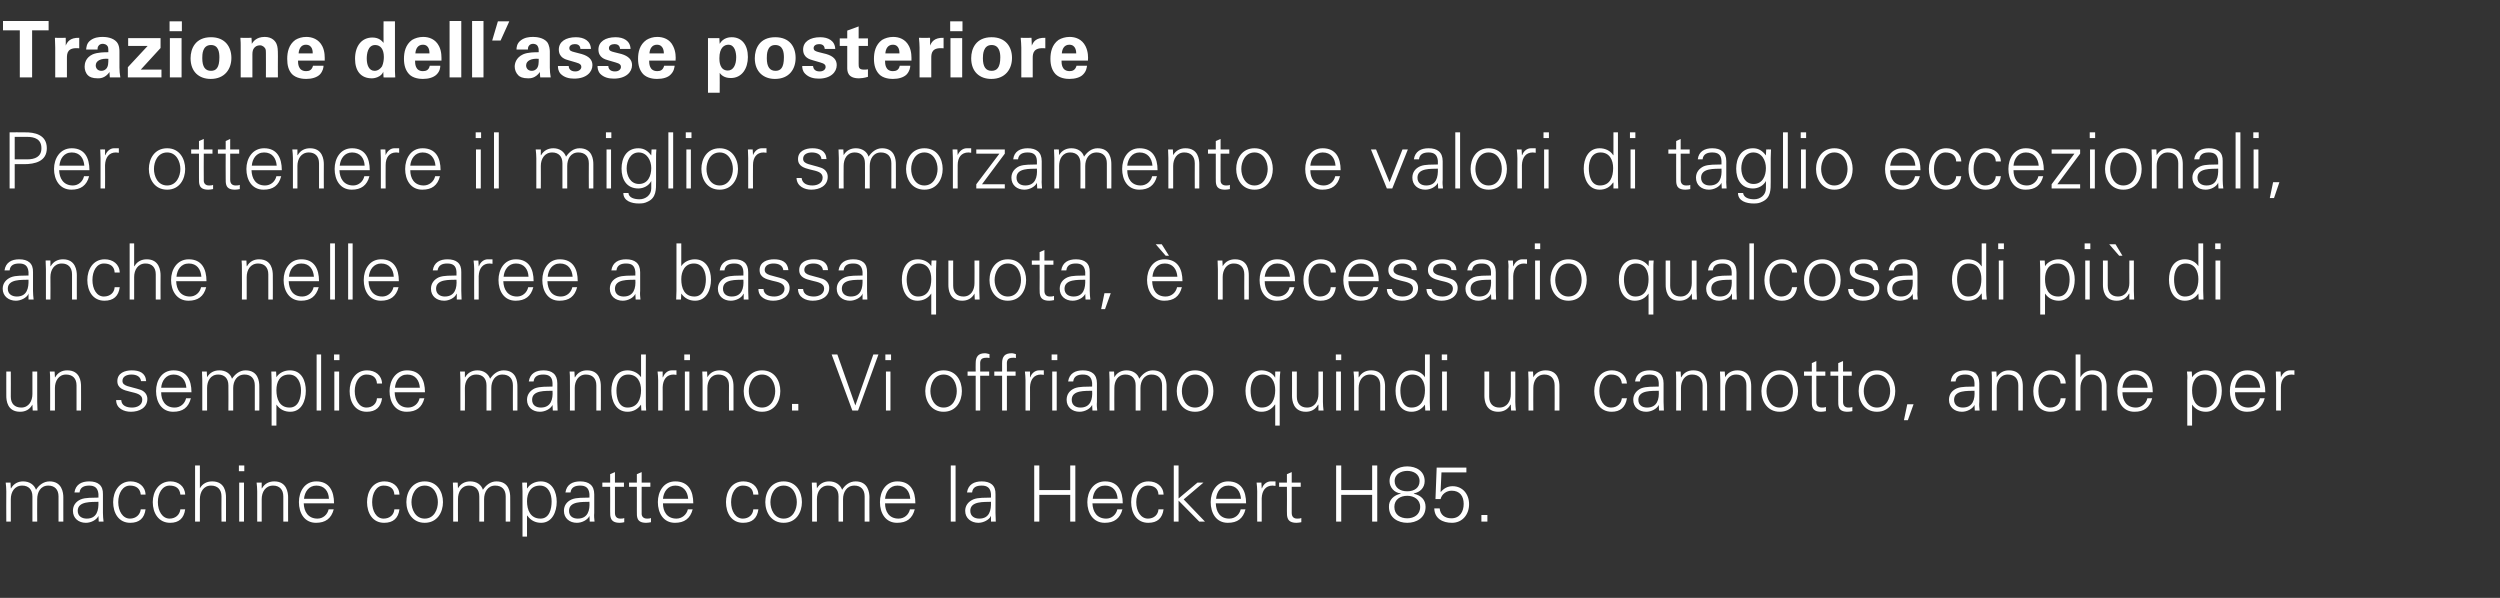
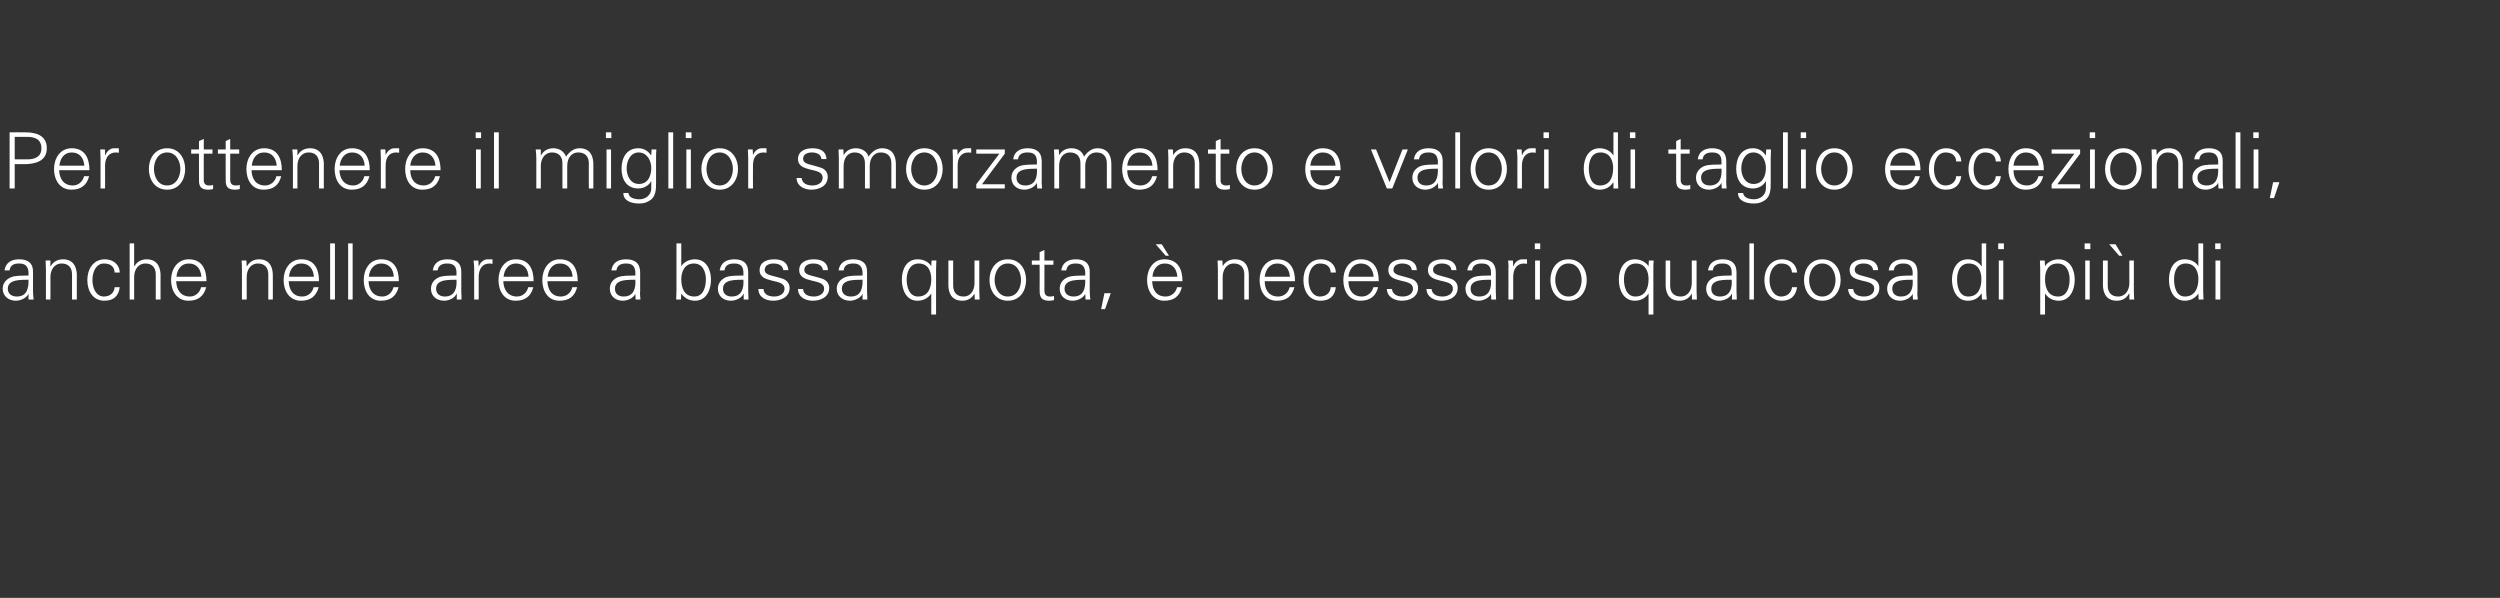
<svg xmlns="http://www.w3.org/2000/svg" version="1.1" width="833px" height="199.2px" viewBox="0 -7 833 199.2" style="top:-7px">
  <rect x="0" y="-7" width="833" height="199.2" fill="#333333" stroke="none" />
  <desc>Trazione dell’asse posteriore Per ottenere il miglior smorzamento e valori di taglio eccezionali, anche nelle aree a ...</desc>
  <defs />
  <g id="Polygon228849">
-     <path d="M 3.6 155.7 C 3.6 155.7 3.67 155.75 3.7 155.7 C 4.6 154.1 6.1 153.4 7.7 153.4 C 9.8 153.4 11.4 154.5 12 156.2 C 12.9 154.7 14.5 153.4 16.5 153.4 C 20.7 153.4 21.1 157.2 21.1 158.7 C 21.09 158.66 21.1 166.8 21.1 166.8 L 19.5 166.8 C 19.5 166.8 19.53 158.4 19.5 158.4 C 19.5 156.1 18.2 154.8 16.1 154.8 C 13.5 154.8 12.4 157 12.4 159.3 C 12.35 159.31 12.4 166.8 12.4 166.8 L 10.8 166.8 C 10.8 166.8 10.79 158.4 10.8 158.4 C 10.8 156.1 9.5 154.8 7.4 154.8 C 4.8 154.8 3.6 157 3.6 159.3 C 3.61 159.31 3.6 166.8 3.6 166.8 L 2.1 166.8 C 2.1 166.8 2.05 156.71 2.1 156.7 C 2.1 155.7 2 154.7 1.9 153.8 C 1.92 153.77 3.5 153.8 3.5 153.8 L 3.6 155.7 Z M 28.9 165.8 C 32.3 165.8 32.9 163 32.8 160.2 C 30.6 160.3 25.9 159.9 25.9 163.2 C 25.9 165 27.3 165.8 28.9 165.8 Z M 32.8 157.6 C 32.6 155.5 31.5 154.8 29.7 154.8 C 28.1 154.8 26.7 155.3 26.5 157.1 C 26.5 157.1 24.8 157.1 24.8 157.1 C 25.2 154.4 27.2 153.4 29.7 153.4 C 32.6 153.4 34.4 154.7 34.3 157.7 C 34.3 157.7 34.3 163.9 34.3 163.9 C 34.3 164.9 34.4 165.9 34.5 166.8 C 34.48 166.82 32.9 166.8 32.9 166.8 L 32.8 164.9 L 32.8 164.9 C 32.8 164.9 32.68 165.08 32.7 165.1 C 32.1 166.2 30.4 167.2 28.6 167.2 C 26.2 167.2 24.3 165.7 24.3 163.2 C 24.3 161.4 25.3 160.1 26.9 159.4 C 28.6 158.7 30.9 158.9 32.8 158.8 C 32.8 158.8 32.8 157.6 32.8 157.6 Z M 46.9 157.8 C 46.7 155.8 45.4 154.8 43.3 154.8 C 40.9 154.8 39.4 157.3 39.4 160.3 C 39.4 163.3 40.9 165.8 43.3 165.8 C 45.3 165.8 46.7 164.5 46.9 162.7 C 46.9 162.7 48.5 162.7 48.5 162.7 C 48.1 165.7 46.4 167.2 43.4 167.2 C 39.5 167.2 37.7 163.9 37.7 160.3 C 37.7 156.8 39.7 153.4 43.5 153.4 C 46.2 153.4 48.4 155 48.5 157.8 C 48.5 157.8 46.9 157.8 46.9 157.8 Z M 60.1 157.8 C 59.9 155.8 58.7 154.8 56.5 154.8 C 54.1 154.8 52.6 157.3 52.6 160.3 C 52.6 163.3 54.1 165.8 56.5 165.8 C 58.5 165.8 59.9 164.5 60.1 162.7 C 60.1 162.7 61.7 162.7 61.7 162.7 C 61.3 165.7 59.6 167.2 56.7 167.2 C 52.8 167.2 50.9 163.9 50.9 160.3 C 50.9 156.8 52.9 153.4 56.8 153.4 C 59.4 153.4 61.6 155 61.7 157.8 C 61.7 157.8 60.1 157.8 60.1 157.8 Z M 66.6 155.7 C 66.6 155.7 66.64 155.75 66.6 155.7 C 67.5 154.1 69 153.4 70.7 153.4 C 75 153.4 75.3 157.2 75.3 158.7 C 75.32 158.66 75.3 166.8 75.3 166.8 L 73.8 166.8 C 73.8 166.8 73.76 158.4 73.8 158.4 C 73.8 156.1 72.5 154.8 70.3 154.8 C 67.8 154.8 66.6 157 66.6 159.3 C 66.59 159.31 66.6 166.8 66.6 166.8 L 65 166.8 L 65 148.1 L 66.6 148.1 L 66.6 155.7 Z M 81.3 153.8 L 81.3 166.8 L 79.7 166.8 L 79.7 153.8 L 81.3 153.8 Z M 81.4 150 L 79.6 150 L 79.6 148.1 L 81.4 148.1 L 81.4 150 Z M 87.2 166.8 L 85.7 166.8 C 85.7 166.8 85.67 156.71 85.7 156.7 C 85.7 155.7 85.6 154.7 85.5 153.8 C 85.54 153.77 87.2 153.8 87.2 153.8 L 87.2 155.7 C 87.2 155.7 87.28 155.75 87.3 155.7 C 88.2 154.1 89.7 153.4 91.4 153.4 C 95.6 153.4 96 157.2 96 158.7 C 95.97 158.66 96 166.8 96 166.8 L 94.4 166.8 C 94.4 166.8 94.41 158.4 94.4 158.4 C 94.4 156.1 93.1 154.8 91 154.8 C 88.4 154.8 87.2 157 87.2 159.3 C 87.23 159.31 87.2 166.8 87.2 166.8 Z M 101.2 160.7 C 101.3 163.4 102.6 165.8 105.8 165.8 C 107.6 165.8 109.1 164.5 109.5 162.7 C 109.5 162.7 111.2 162.7 111.2 162.7 C 110.4 165.8 108.4 167.2 105.3 167.2 C 101.4 167.2 99.6 163.9 99.6 160.3 C 99.6 156.8 101.5 153.4 105.4 153.4 C 109.7 153.4 111.3 156.6 111.3 160.7 C 111.3 160.7 101.2 160.7 101.2 160.7 Z M 109.6 159.2 C 109.5 156.7 108.1 154.8 105.4 154.8 C 102.9 154.8 101.5 156.9 101.3 159.2 C 101.3 159.2 109.6 159.2 109.6 159.2 Z M 131.4 157.8 C 131.3 155.8 130 154.8 127.8 154.8 C 125.4 154.8 124 157.3 124 160.3 C 124 163.3 125.4 165.8 127.8 165.8 C 129.9 165.8 131.3 164.5 131.4 162.7 C 131.4 162.7 133.1 162.7 133.1 162.7 C 132.7 165.7 131 167.2 128 167.2 C 124.1 167.2 122.3 163.9 122.3 160.3 C 122.3 156.8 124.2 153.4 128.1 153.4 C 130.8 153.4 133 155 133.1 157.8 C 133.1 157.8 131.4 157.8 131.4 157.8 Z M 141.5 154.8 C 138.4 154.8 137.1 157.9 137.1 160.3 C 137.1 162.7 138.4 165.8 141.5 165.8 C 144.7 165.8 145.9 162.7 145.9 160.3 C 145.9 157.9 144.7 154.8 141.5 154.8 Z M 147.6 160.3 C 147.6 163.7 145.7 167.2 141.5 167.2 C 137.4 167.2 135.4 163.7 135.4 160.3 C 135.4 156.9 137.4 153.4 141.5 153.4 C 145.7 153.4 147.6 156.9 147.6 160.3 Z M 152.6 155.7 C 152.6 155.7 152.61 155.75 152.6 155.7 C 153.5 154.1 155 153.4 156.7 153.4 C 158.8 153.4 160.4 154.5 160.9 156.2 C 161.9 154.7 163.4 153.4 165.4 153.4 C 169.7 153.4 170 157.2 170 158.7 C 170.03 158.66 170 166.8 170 166.8 L 168.5 166.8 C 168.5 166.8 168.47 158.4 168.5 158.4 C 168.5 156.1 167.2 154.8 165 154.8 C 162.5 154.8 161.3 157 161.3 159.3 C 161.3 159.31 161.3 166.8 161.3 166.8 L 159.7 166.8 C 159.7 166.8 159.74 158.4 159.7 158.4 C 159.7 156.1 158.4 154.8 156.3 154.8 C 153.7 154.8 152.6 157 152.6 159.3 C 152.56 159.31 152.6 166.8 152.6 166.8 L 151 166.8 C 151 166.8 151 156.71 151 156.7 C 151 155.7 150.9 154.7 150.9 153.8 C 150.87 153.77 152.5 153.8 152.5 153.8 L 152.6 155.7 Z M 180.1 165.8 C 183.1 165.8 183.8 162.5 183.8 160.1 C 183.8 157.6 182.8 154.8 179.9 154.8 C 176.8 154.8 175.6 157.3 175.6 160 C 175.6 162.9 176.7 165.8 180.1 165.8 Z M 175.6 171.8 L 174.1 171.8 C 174.1 171.8 174.09 156.71 174.1 156.7 C 174.1 155.7 174 154.7 174 153.8 C 173.96 153.77 175.6 153.8 175.6 153.8 L 175.6 155.7 C 175.6 155.7 175.7 155.75 175.7 155.7 C 176.6 154.2 178.4 153.4 180.2 153.4 C 184 153.4 185.5 156.9 185.5 160.2 C 185.5 163.5 184 167.2 180.3 167.2 C 178.4 167.2 176.8 166.4 175.7 164.8 C 175.7 164.8 175.6 164.8 175.6 164.8 L 175.6 171.8 Z M 192.5 165.8 C 195.9 165.8 196.6 163 196.4 160.2 C 194.2 160.3 189.6 159.9 189.6 163.2 C 189.6 165 190.9 165.8 192.5 165.8 Z M 196.4 157.6 C 196.2 155.5 195.1 154.8 193.3 154.8 C 191.7 154.8 190.3 155.3 190.1 157.1 C 190.1 157.1 188.4 157.1 188.4 157.1 C 188.8 154.4 190.8 153.4 193.3 153.4 C 196.2 153.4 198 154.7 198 157.7 C 198 157.7 198 163.9 198 163.9 C 197.9 164.9 198 165.9 198.1 166.8 C 198.09 166.82 196.5 166.8 196.5 166.8 L 196.4 164.9 L 196.4 164.9 C 196.4 164.9 196.29 165.08 196.3 165.1 C 195.7 166.2 194 167.2 192.2 167.2 C 189.8 167.2 187.9 165.7 187.9 163.2 C 187.9 161.4 188.9 160.1 190.5 159.4 C 192.2 158.7 194.5 158.9 196.4 158.8 C 196.4 158.8 196.4 157.6 196.4 157.6 Z M 203.3 155.2 L 200.7 155.2 L 200.7 153.8 L 203.3 153.8 L 203.3 151 L 204.9 150.3 L 204.9 153.8 L 207.9 153.8 L 207.9 155.2 L 204.9 155.2 C 204.9 155.2 204.9 163.94 204.9 163.9 C 204.9 165.1 205.5 165.8 206.7 165.8 C 207.2 165.8 207.6 165.8 208 165.6 C 208 165.6 208 167 208 167 C 207.6 167.1 207 167.2 206.5 167.2 C 203.2 167.2 203.3 165.1 203.3 163.3 C 203.34 163.34 203.3 155.2 203.3 155.2 Z M 212.2 155.2 L 209.6 155.2 L 209.6 153.8 L 212.2 153.8 L 212.2 151 L 213.8 150.3 L 213.8 153.8 L 216.7 153.8 L 216.7 155.2 L 213.8 155.2 C 213.8 155.2 213.77 163.94 213.8 163.9 C 213.7 165.1 214.4 165.8 215.6 165.8 C 216 165.8 216.5 165.8 216.9 165.6 C 216.9 165.6 216.9 167 216.9 167 C 216.4 167.1 215.8 167.2 215.3 167.2 C 212 167.2 212.2 165.1 212.2 163.3 C 212.21 163.34 212.2 155.2 212.2 155.2 Z M 220.9 160.7 C 220.9 163.4 222.2 165.8 225.4 165.8 C 227.2 165.8 228.8 164.5 229.2 162.7 C 229.2 162.7 230.8 162.7 230.8 162.7 C 230 165.8 228 167.2 224.9 167.2 C 221 167.2 219.2 163.9 219.2 160.3 C 219.2 156.8 221.1 153.4 225 153.4 C 229.4 153.4 231 156.6 231 160.7 C 231 160.7 220.9 160.7 220.9 160.7 Z M 229.3 159.2 C 229.1 156.7 227.7 154.8 225 154.8 C 222.5 154.8 221.1 156.9 220.9 159.2 C 220.9 159.2 229.3 159.2 229.3 159.2 Z M 251 157.8 C 250.9 155.8 249.6 154.8 247.5 154.8 C 245.1 154.8 243.6 157.3 243.6 160.3 C 243.6 163.3 245.1 165.8 247.5 165.8 C 249.5 165.8 250.9 164.5 251 162.7 C 251 162.7 252.7 162.7 252.7 162.7 C 252.3 165.7 250.6 167.2 247.6 167.2 C 243.7 167.2 241.9 163.9 241.9 160.3 C 241.9 156.8 243.8 153.4 247.7 153.4 C 250.4 153.4 252.6 155 252.7 157.8 C 252.7 157.8 251 157.8 251 157.8 Z M 261.1 154.8 C 258 154.8 256.7 157.9 256.7 160.3 C 256.7 162.7 258 165.8 261.1 165.8 C 264.3 165.8 265.5 162.7 265.5 160.3 C 265.5 157.9 264.3 154.8 261.1 154.8 Z M 267.2 160.3 C 267.2 163.7 265.3 167.2 261.1 167.2 C 257 167.2 255 163.7 255 160.3 C 255 156.9 257 153.4 261.1 153.4 C 265.3 153.4 267.2 156.9 267.2 160.3 Z M 272.2 155.7 C 272.2 155.7 272.23 155.75 272.2 155.7 C 273.1 154.1 274.6 153.4 276.3 153.4 C 278.4 153.4 280 154.5 280.6 156.2 C 281.5 154.7 283 153.4 285.1 153.4 C 289.3 153.4 289.7 157.2 289.7 158.7 C 289.65 158.66 289.7 166.8 289.7 166.8 L 288.1 166.8 C 288.1 166.8 288.09 158.4 288.1 158.4 C 288.1 156.1 286.8 154.8 284.7 154.8 C 282.1 154.8 280.9 157 280.9 159.3 C 280.92 159.31 280.9 166.8 280.9 166.8 L 279.4 166.8 C 279.4 166.8 279.36 158.4 279.4 158.4 C 279.4 156.1 278.1 154.8 275.9 154.8 C 273.4 154.8 272.2 157 272.2 159.3 C 272.18 159.31 272.2 166.8 272.2 166.8 L 270.6 166.8 C 270.6 166.8 270.62 156.71 270.6 156.7 C 270.6 155.7 270.5 154.7 270.5 153.8 C 270.49 153.77 272.1 153.8 272.1 153.8 L 272.2 155.7 Z M 294.9 160.7 C 294.9 163.4 296.2 165.8 299.4 165.8 C 301.3 165.8 302.8 164.5 303.2 162.7 C 303.2 162.7 304.8 162.7 304.8 162.7 C 304 165.8 302.1 167.2 298.9 167.2 C 295 167.2 293.2 163.9 293.2 160.3 C 293.2 156.8 295.1 153.4 299 153.4 C 303.4 153.4 305 156.6 305 160.7 C 305 160.7 294.9 160.7 294.9 160.7 Z M 303.3 159.2 C 303.1 156.7 301.7 154.8 299 154.8 C 296.5 154.8 295.1 156.9 294.9 159.2 C 294.9 159.2 303.3 159.2 303.3 159.2 Z M 318.4 166.8 L 316.8 166.8 L 316.8 148.1 L 318.4 148.1 L 318.4 166.8 Z M 326.3 165.8 C 329.7 165.8 330.3 163 330.2 160.2 C 327.9 160.3 323.3 159.9 323.3 163.2 C 323.3 165 324.7 165.8 326.3 165.8 Z M 330.2 157.6 C 330 155.5 328.9 154.8 327.1 154.8 C 325.4 154.8 324.1 155.3 323.9 157.1 C 323.9 157.1 322.2 157.1 322.2 157.1 C 322.6 154.4 324.6 153.4 327.1 153.4 C 330 153.4 331.8 154.7 331.7 157.7 C 331.7 157.7 331.7 163.9 331.7 163.9 C 331.7 164.9 331.8 165.9 331.8 166.8 C 331.85 166.82 330.2 166.8 330.2 166.8 L 330.2 164.9 L 330.1 164.9 C 330.1 164.9 330.05 165.08 330.1 165.1 C 329.5 166.2 327.7 167.2 326 167.2 C 323.6 167.2 321.6 165.7 321.6 163.2 C 321.6 161.4 322.7 160.1 324.3 159.4 C 326 158.7 328.3 158.9 330.2 158.8 C 330.2 158.8 330.2 157.6 330.2 157.6 Z M 344.6 166.8 L 344.6 148.1 L 346.3 148.1 L 346.3 156.3 L 356.6 156.3 L 356.6 148.1 L 358.3 148.1 L 358.3 166.8 L 356.6 166.8 L 356.6 157.9 L 346.3 157.9 L 346.3 166.8 L 344.6 166.8 Z M 364 160.7 C 364.1 163.4 365.4 165.8 368.6 165.8 C 370.4 165.8 371.9 164.5 372.3 162.7 C 372.3 162.7 374 162.7 374 162.7 C 373.2 165.8 371.2 167.2 368.1 167.2 C 364.2 167.2 362.3 163.9 362.3 160.3 C 362.3 156.8 364.3 153.4 368.2 153.4 C 372.5 153.4 374.1 156.6 374.1 160.7 C 374.1 160.7 364 160.7 364 160.7 Z M 372.4 159.2 C 372.2 156.7 370.9 154.8 368.2 154.8 C 365.6 154.8 364.3 156.9 364.1 159.2 C 364.1 159.2 372.4 159.2 372.4 159.2 Z M 386 157.8 C 385.9 155.8 384.6 154.8 382.5 154.8 C 380.1 154.8 378.6 157.3 378.6 160.3 C 378.6 163.3 380.1 165.8 382.5 165.8 C 384.5 165.8 385.9 164.5 386 162.7 C 386 162.7 387.7 162.7 387.7 162.7 C 387.3 165.7 385.6 167.2 382.6 167.2 C 378.7 167.2 376.9 163.9 376.9 160.3 C 376.9 156.8 378.8 153.4 382.7 153.4 C 385.4 153.4 387.6 155 387.7 157.8 C 387.7 157.8 386 157.8 386 157.8 Z M 392.7 159.1 L 399 153.8 L 401 153.8 L 394.4 159.4 L 401.5 166.8 L 399.6 166.8 L 392.7 159.8 L 392.7 166.8 L 391.1 166.8 L 391.1 148.1 L 392.7 148.1 L 392.7 159.1 Z M 405.1 160.7 C 405.2 163.4 406.4 165.8 409.6 165.8 C 411.5 165.8 413 164.5 413.4 162.7 C 413.4 162.7 415 162.7 415 162.7 C 414.2 165.8 412.3 167.2 409.1 167.2 C 405.2 167.2 403.4 163.9 403.4 160.3 C 403.4 156.8 405.4 153.4 409.2 153.4 C 413.6 153.4 415.2 156.6 415.2 160.7 C 415.2 160.7 405.1 160.7 405.1 160.7 Z M 413.5 159.2 C 413.3 156.7 412 154.8 409.3 154.8 C 406.7 154.8 405.4 156.9 405.2 159.2 C 405.2 159.2 413.5 159.2 413.5 159.2 Z M 420.4 166.8 L 418.9 166.8 C 418.9 166.8 418.86 156.71 418.9 156.7 C 418.9 155.7 418.8 154.7 418.7 153.8 C 418.73 153.77 420.3 153.8 420.3 153.8 L 420.4 155.7 C 420.4 155.7 420.47 155.7 420.5 155.7 C 420.9 154.4 422.1 153.4 423.4 153.4 C 423.9 153.4 424.5 153.4 425 153.4 C 425 153.4 425 154.9 425 154.9 C 424.7 154.9 424.3 154.8 424 154.8 C 421.7 154.8 420.5 156.5 420.4 159 C 420.42 158.97 420.4 166.8 420.4 166.8 Z M 428.8 155.2 L 426.2 155.2 L 426.2 153.8 L 428.8 153.8 L 428.8 151 L 430.4 150.3 L 430.4 153.8 L 433.4 153.8 L 433.4 155.2 L 430.4 155.2 C 430.4 155.2 430.41 163.94 430.4 163.9 C 430.4 165.1 431 165.8 432.2 165.8 C 432.7 165.8 433.1 165.8 433.6 165.6 C 433.6 165.6 433.6 167 433.6 167 C 433.1 167.1 432.5 167.2 432 167.2 C 428.7 167.2 428.8 165.1 428.8 163.3 C 428.85 163.34 428.8 155.2 428.8 155.2 Z M 445.2 166.8 L 445.2 148.1 L 446.9 148.1 L 446.9 156.3 L 457.2 156.3 L 457.2 148.1 L 458.9 148.1 L 458.9 166.8 L 457.2 166.8 L 457.2 157.9 L 446.9 157.9 L 446.9 166.8 L 445.2 166.8 Z M 466.7 157.4 C 464.6 157.2 463 155.4 463 153.3 C 463 149.9 466 148.4 468.9 148.4 C 471.8 148.4 474.7 149.9 474.7 153.3 C 474.7 155.5 473.2 157 471.1 157.4 C 471.1 157.4 471.1 157.5 471.1 157.5 C 473.5 158.1 475 159.5 475 161.9 C 475 165.6 471.9 167.2 468.9 167.2 C 465.9 167.2 462.8 165.6 462.8 161.9 C 462.7 159.6 464.4 158 466.7 157.5 C 466.7 157.5 466.7 157.4 466.7 157.4 Z M 468.9 156.7 C 471.3 156.7 473 155.5 473 153.3 C 473 150.9 470.9 149.9 468.9 149.9 C 466.9 149.9 464.7 150.9 464.7 153.3 C 464.7 155.5 466.5 156.7 468.9 156.7 Z M 468.9 165.7 C 471.1 165.7 473.2 164.5 473.2 161.9 C 473.2 159.4 471.1 158.2 468.9 158.2 C 466.6 158.2 464.6 159.4 464.6 161.9 C 464.6 164.5 466.6 165.7 468.9 165.7 Z M 478.7 148.8 L 488.6 148.8 L 488.6 150.4 L 480.3 150.4 L 480 156.8 C 480 156.8 480.09 156.87 480.1 156.9 C 481.1 155.7 482.4 155 484 155 C 487.4 155 489.5 157.7 489.5 161 C 489.5 164.4 487.3 167.2 483.8 167.2 C 480.7 167.2 478 165.8 477.9 162.4 C 477.9 162.4 479.7 162.4 479.7 162.4 C 479.9 164.6 481.5 165.7 483.6 165.7 C 486.4 165.7 487.7 163.5 487.7 160.9 C 487.7 158.3 486.4 156.5 483.7 156.5 C 482 156.5 480.4 157.6 480 159.3 C 480.03 159.26 478.3 159.3 478.3 159.3 L 478.7 148.8 Z M 493.6 166.8 L 493.6 164.6 L 495.6 164.6 L 495.6 166.8 L 493.6 166.8 Z " stroke="none" fill="#fff" />
-   </g>
+     </g>
  <g id="Polygon228848">
-     <path d="M 10.8 116.8 L 12.4 116.8 C 12.4 116.8 12.38 126.89 12.4 126.9 C 12.4 127.9 12.5 128.9 12.5 129.8 C 12.51 129.82 10.9 129.8 10.9 129.8 L 10.8 127.9 C 10.8 127.9 10.76 127.85 10.8 127.8 C 9.9 129.5 8.4 130.2 6.7 130.2 C 2.4 130.2 2.1 126.4 2.1 124.9 C 2.08 124.94 2.1 116.8 2.1 116.8 L 3.6 116.8 C 3.6 116.8 3.64 125.2 3.6 125.2 C 3.6 127.5 4.9 128.8 7.1 128.8 C 9.6 128.8 10.8 126.6 10.8 124.3 C 10.82 124.29 10.8 116.8 10.8 116.8 Z M 18.3 129.8 L 16.7 129.8 C 16.7 129.8 16.74 119.71 16.7 119.7 C 16.7 118.7 16.7 117.7 16.6 116.8 C 16.61 116.77 18.2 116.8 18.2 116.8 L 18.3 118.7 C 18.3 118.7 18.36 118.75 18.4 118.7 C 19.3 117.1 20.7 116.4 22.4 116.4 C 26.7 116.4 27 120.2 27 121.7 C 27.04 121.66 27 129.8 27 129.8 L 25.5 129.8 C 25.5 129.8 25.48 121.4 25.5 121.4 C 25.5 119.1 24.2 117.8 22 117.8 C 19.5 117.8 18.3 120 18.3 122.3 C 18.3 122.31 18.3 129.8 18.3 129.8 Z M 43.9 116.4 C 46.4 116.4 48.5 117.2 48.7 120 C 48.7 120 47 120 47 120 C 46.8 118.4 45.4 117.8 43.8 117.8 C 42.3 117.8 40.8 118.4 40.8 119.9 C 40.8 121.8 43.3 121.7 46.9 122.9 C 48.2 123.4 49.1 124.5 49.1 125.9 C 49.1 128.9 46.4 130.2 43.6 130.2 C 41.3 130.2 38.7 129.1 38.7 126.3 C 38.7 126.3 40.4 126.3 40.4 126.3 C 40.5 128.2 42.2 128.8 44 128.8 C 45.7 128.8 47.4 128 47.4 126.2 C 47.4 124.3 45.3 124 43.3 123.5 C 41.2 123 39.1 122.4 39.1 120 C 39.1 117.3 41.6 116.4 43.9 116.4 Z M 53.7 123.7 C 53.7 126.4 55 128.8 58.2 128.8 C 60.1 128.8 61.6 127.5 62 125.7 C 62 125.7 63.6 125.7 63.6 125.7 C 62.8 128.8 60.9 130.2 57.7 130.2 C 53.8 130.2 52 126.9 52 123.3 C 52 119.8 53.9 116.4 57.8 116.4 C 62.2 116.4 63.8 119.6 63.8 123.7 C 63.8 123.7 53.7 123.7 53.7 123.7 Z M 62.1 122.2 C 61.9 119.7 60.5 117.8 57.8 117.8 C 55.3 117.8 53.9 119.9 53.7 122.2 C 53.7 122.2 62.1 122.2 62.1 122.2 Z M 69 118.7 C 69 118.7 69.02 118.75 69 118.7 C 69.9 117.1 71.4 116.4 73.1 116.4 C 75.2 116.4 76.8 117.5 77.3 119.2 C 78.3 117.7 79.8 116.4 81.8 116.4 C 86.1 116.4 86.4 120.2 86.4 121.7 C 86.44 121.66 86.4 129.8 86.4 129.8 L 84.9 129.8 C 84.9 129.8 84.88 121.4 84.9 121.4 C 84.9 119.1 83.6 117.8 81.5 117.8 C 78.9 117.8 77.7 120 77.7 122.3 C 77.71 122.31 77.7 129.8 77.7 129.8 L 76.1 129.8 C 76.1 129.8 76.15 121.4 76.1 121.4 C 76.1 119.1 74.8 117.8 72.7 117.8 C 70.1 117.8 69 120 69 122.3 C 68.97 122.31 69 129.8 69 129.8 L 67.4 129.8 C 67.4 129.8 67.41 119.71 67.4 119.7 C 67.4 118.7 67.3 117.7 67.3 116.8 C 67.28 116.77 68.9 116.8 68.9 116.8 L 69 118.7 Z M 96.5 128.8 C 99.5 128.8 100.3 125.5 100.3 123.1 C 100.3 120.6 99.2 117.8 96.3 117.8 C 93.2 117.8 92.1 120.3 92.1 123 C 92.1 125.9 93.1 128.8 96.5 128.8 Z M 92.1 134.8 L 90.5 134.8 C 90.5 134.8 90.5 119.71 90.5 119.7 C 90.5 118.7 90.4 117.7 90.4 116.8 C 90.37 116.77 92 116.8 92 116.8 L 92.1 118.7 C 92.1 118.7 92.11 118.75 92.1 118.7 C 93 117.2 94.8 116.4 96.6 116.4 C 100.5 116.4 101.9 119.9 101.9 123.2 C 101.9 126.5 100.5 130.2 96.7 130.2 C 94.8 130.2 93.2 129.4 92.1 127.8 C 92.11 127.8 92.1 127.8 92.1 127.8 L 92.1 134.8 Z M 107 129.8 L 105.5 129.8 L 105.5 111.1 L 107 111.1 L 107 129.8 Z M 113 116.8 L 113 129.8 L 111.4 129.8 L 111.4 116.8 L 113 116.8 Z M 113.1 113 L 111.3 113 L 111.3 111.1 L 113.1 111.1 L 113.1 113 Z M 125.6 120.8 C 125.5 118.8 124.2 117.8 122.1 117.8 C 119.7 117.8 118.2 120.3 118.2 123.3 C 118.2 126.3 119.7 128.8 122.1 128.8 C 124.1 128.8 125.5 127.5 125.6 125.7 C 125.6 125.7 127.3 125.7 127.3 125.7 C 126.9 128.7 125.2 130.2 122.2 130.2 C 118.3 130.2 116.5 126.9 116.5 123.3 C 116.5 119.8 118.4 116.4 122.3 116.4 C 125 116.4 127.2 118 127.3 120.8 C 127.3 120.8 125.6 120.8 125.6 120.8 Z M 131.5 123.7 C 131.6 126.4 132.8 128.8 136 128.8 C 137.9 128.8 139.4 127.5 139.8 125.7 C 139.8 125.7 141.4 125.7 141.4 125.7 C 140.6 128.8 138.7 130.2 135.5 130.2 C 131.6 130.2 129.8 126.9 129.8 123.3 C 129.8 119.8 131.8 116.4 135.6 116.4 C 140 116.4 141.6 119.6 141.6 123.7 C 141.6 123.7 131.5 123.7 131.5 123.7 Z M 139.9 122.2 C 139.7 119.7 138.4 117.8 135.7 117.8 C 133.1 117.8 131.8 119.9 131.6 122.2 C 131.6 122.2 139.9 122.2 139.9 122.2 Z M 154.9 118.7 C 154.9 118.7 155 118.75 155 118.7 C 155.9 117.1 157.4 116.4 159.1 116.4 C 161.1 116.4 162.7 117.5 163.3 119.2 C 164.3 117.7 165.8 116.4 167.8 116.4 C 172.1 116.4 172.4 120.2 172.4 121.7 C 172.42 121.66 172.4 129.8 172.4 129.8 L 170.9 129.8 C 170.9 129.8 170.86 121.4 170.9 121.4 C 170.9 119.1 169.6 117.8 167.4 117.8 C 164.9 117.8 163.7 120 163.7 122.3 C 163.68 122.31 163.7 129.8 163.7 129.8 L 162.1 129.8 C 162.1 129.8 162.12 121.4 162.1 121.4 C 162.1 119.1 160.8 117.8 158.7 117.8 C 156.1 117.8 154.9 120 154.9 122.3 C 154.95 122.31 154.9 129.8 154.9 129.8 L 153.4 129.8 C 153.4 129.8 153.39 119.71 153.4 119.7 C 153.4 118.7 153.3 117.7 153.3 116.8 C 153.26 116.77 154.9 116.8 154.9 116.8 L 154.9 118.7 Z M 180.2 128.8 C 183.6 128.8 184.3 126 184.1 123.2 C 181.9 123.3 177.3 122.9 177.3 126.2 C 177.3 128 178.6 128.8 180.2 128.8 Z M 184.1 120.6 C 184 118.5 182.9 117.8 181 117.8 C 179.4 117.8 178 118.3 177.8 120.1 C 177.8 120.1 176.2 120.1 176.2 120.1 C 176.6 117.4 178.6 116.4 181.1 116.4 C 183.9 116.4 185.7 117.7 185.7 120.7 C 185.7 120.7 185.7 126.9 185.7 126.9 C 185.7 127.9 185.8 128.9 185.8 129.8 C 185.81 129.82 184.2 129.8 184.2 129.8 L 184.1 127.9 L 184.1 127.9 C 184.1 127.9 184.02 128.08 184 128.1 C 183.4 129.2 181.7 130.2 179.9 130.2 C 177.5 130.2 175.6 128.7 175.6 126.2 C 175.6 124.4 176.7 123.1 178.2 122.4 C 180 121.7 182.2 121.9 184.1 121.8 C 184.1 121.8 184.1 120.6 184.1 120.6 Z M 191.5 129.8 L 189.9 129.8 C 189.9 129.8 189.94 119.71 189.9 119.7 C 189.9 118.7 189.9 117.7 189.8 116.8 C 189.81 116.77 191.4 116.8 191.4 116.8 L 191.5 118.7 C 191.5 118.7 191.56 118.75 191.6 118.7 C 192.5 117.1 193.9 116.4 195.6 116.4 C 199.9 116.4 200.2 120.2 200.2 121.7 C 200.24 121.66 200.2 129.8 200.2 129.8 L 198.7 129.8 C 198.7 129.8 198.68 121.4 198.7 121.4 C 198.7 119.1 197.4 117.8 195.2 117.8 C 192.7 117.8 191.5 120 191.5 122.3 C 191.5 122.31 191.5 129.8 191.5 129.8 Z M 209.3 117.8 C 206.4 117.8 205.4 120.6 205.4 123.1 C 205.4 125.5 206.1 128.8 209.1 128.8 C 212.5 128.8 213.6 125.9 213.6 123 C 213.6 120.3 212.4 117.8 209.3 117.8 Z M 213.6 127.9 C 213.6 127.9 213.55 127.8 213.6 127.8 C 212.5 129.4 210.9 130.2 209.1 130.2 C 205.2 130.2 203.7 126.5 203.7 123.2 C 203.7 119.9 205.2 116.4 209.1 116.4 C 210.8 116.4 212.6 117.2 213.6 118.7 C 213.55 118.75 213.6 118.7 213.6 118.7 L 213.6 111.1 L 215.2 111.1 C 215.2 111.1 215.16 126.89 215.2 126.9 C 215.2 127.9 215.2 128.9 215.3 129.8 C 215.29 129.82 213.7 129.8 213.7 129.8 L 213.6 127.9 Z M 220.8 129.8 L 219.3 129.8 C 219.3 129.8 219.27 119.71 219.3 119.7 C 219.3 118.7 219.2 117.7 219.1 116.8 C 219.14 116.77 220.8 116.8 220.8 116.8 L 220.8 118.7 C 220.8 118.7 220.88 118.7 220.9 118.7 C 221.4 117.4 222.5 116.4 223.8 116.4 C 224.3 116.4 224.9 116.4 225.4 116.4 C 225.4 116.4 225.4 117.9 225.4 117.9 C 225.1 117.9 224.7 117.8 224.4 117.8 C 222.1 117.8 220.9 119.5 220.8 122 C 220.83 121.97 220.8 129.8 220.8 129.8 Z M 229.7 116.8 L 229.7 129.8 L 228.2 129.8 L 228.2 116.8 L 229.7 116.8 Z M 229.9 113 L 228 113 L 228 111.1 L 229.9 111.1 L 229.9 113 Z M 235.7 129.8 L 234.1 129.8 C 234.1 129.8 234.12 119.71 234.1 119.7 C 234.1 118.7 234 117.7 234 116.8 C 233.99 116.77 235.6 116.8 235.6 116.8 L 235.7 118.7 C 235.7 118.7 235.73 118.75 235.7 118.7 C 236.6 117.1 238.1 116.4 239.8 116.4 C 244.1 116.4 244.4 120.2 244.4 121.7 C 244.41 121.66 244.4 129.8 244.4 129.8 L 242.9 129.8 C 242.9 129.8 242.85 121.4 242.9 121.4 C 242.9 119.1 241.6 117.8 239.4 117.8 C 236.8 117.8 235.7 120 235.7 122.3 C 235.68 122.31 235.7 129.8 235.7 129.8 Z M 253.9 117.8 C 250.8 117.8 249.5 120.9 249.5 123.3 C 249.5 125.7 250.8 128.8 253.9 128.8 C 257.1 128.8 258.3 125.7 258.3 123.3 C 258.3 120.9 257.1 117.8 253.9 117.8 Z M 260 123.3 C 260 126.7 258.1 130.2 253.9 130.2 C 249.8 130.2 247.8 126.7 247.8 123.3 C 247.8 119.9 249.8 116.4 253.9 116.4 C 258.1 116.4 260 119.9 260 123.3 Z M 263.9 129.8 L 263.9 127.6 L 266 127.6 L 266 129.8 L 263.9 129.8 Z M 285 128.1 L 285 128.1 L 291 111.1 L 292.7 111.1 L 285.9 129.8 L 284 129.8 L 277.1 111.1 L 279 111.1 L 285 128.1 Z M 296.7 116.8 L 296.7 129.8 L 295.2 129.8 L 295.2 116.8 L 296.7 116.8 Z M 296.9 113 L 295 113 L 295 111.1 L 296.9 111.1 L 296.9 113 Z M 314.4 117.8 C 311.3 117.8 310 120.9 310 123.3 C 310 125.7 311.3 128.8 314.4 128.8 C 317.6 128.8 318.8 125.7 318.8 123.3 C 318.8 120.9 317.6 117.8 314.4 117.8 Z M 320.5 123.3 C 320.5 126.7 318.6 130.2 314.4 130.2 C 310.3 130.2 308.3 126.7 308.3 123.3 C 308.3 119.9 310.3 116.4 314.4 116.4 C 318.6 116.4 320.5 119.9 320.5 123.3 Z M 325.1 129.8 L 325.1 118.2 L 322.4 118.2 L 322.4 116.8 L 325.1 116.8 C 325.1 116.8 325.05 113.99 325.1 114 C 325.1 111.8 326 110.7 328.2 110.7 C 328.7 110.7 329.2 110.9 329.7 111 C 329.7 111 329.7 112.3 329.7 112.3 C 329.4 112.2 329 112.2 328.7 112.2 C 326.6 112.2 326.5 113.2 326.6 115.1 C 326.61 115.11 326.6 116.8 326.6 116.8 L 329.6 116.8 L 329.6 118.2 L 326.6 118.2 L 326.6 129.8 L 325.1 129.8 Z M 333.9 129.8 L 333.9 118.2 L 331.3 118.2 L 331.3 116.8 L 333.9 116.8 C 333.9 116.8 333.92 113.99 333.9 114 C 333.9 111.8 334.8 110.7 337.1 110.7 C 337.6 110.7 338.1 110.9 338.5 111 C 338.5 111 338.5 112.3 338.5 112.3 C 338.2 112.2 337.9 112.2 337.6 112.2 C 335.5 112.2 335.4 113.2 335.5 115.1 C 335.48 115.11 335.5 116.8 335.5 116.8 L 338.4 116.8 L 338.4 118.2 L 335.5 118.2 L 335.5 129.8 L 333.9 129.8 Z M 343.2 129.8 L 341.7 129.8 C 341.7 129.8 341.67 119.71 341.7 119.7 C 341.7 118.7 341.6 117.7 341.5 116.8 C 341.54 116.77 343.2 116.8 343.2 116.8 L 343.2 118.7 C 343.2 118.7 343.28 118.7 343.3 118.7 C 343.7 117.4 344.9 116.4 346.2 116.4 C 346.7 116.4 347.3 116.4 347.8 116.4 C 347.8 116.4 347.8 117.9 347.8 117.9 C 347.5 117.9 347.1 117.8 346.8 117.8 C 344.5 117.8 343.3 119.5 343.2 122 C 343.23 121.97 343.2 129.8 343.2 129.8 Z M 352.1 116.8 L 352.1 129.8 L 350.6 129.8 L 350.6 116.8 L 352.1 116.8 Z M 352.3 113 L 350.4 113 L 350.4 111.1 L 352.3 111.1 L 352.3 113 Z M 360 128.8 C 363.4 128.8 364.1 126 363.9 123.2 C 361.7 123.3 357.1 122.9 357.1 126.2 C 357.1 128 358.4 128.8 360 128.8 Z M 363.9 120.6 C 363.7 118.5 362.6 117.8 360.8 117.8 C 359.2 117.8 357.8 118.3 357.6 120.1 C 357.6 120.1 355.9 120.1 355.9 120.1 C 356.3 117.4 358.3 116.4 360.8 116.4 C 363.7 116.4 365.5 117.7 365.5 120.7 C 365.5 120.7 365.5 126.9 365.5 126.9 C 365.4 127.9 365.5 128.9 365.6 129.8 C 365.59 129.82 364 129.8 364 129.8 L 363.9 127.9 L 363.9 127.9 C 363.9 127.9 363.79 128.08 363.8 128.1 C 363.2 129.2 361.5 130.2 359.7 130.2 C 357.3 130.2 355.4 128.7 355.4 126.2 C 355.4 124.4 356.4 123.1 358 122.4 C 359.7 121.7 362 121.9 363.9 121.8 C 363.9 121.8 363.9 120.6 363.9 120.6 Z M 371.3 118.7 C 371.3 118.7 371.31 118.75 371.3 118.7 C 372.2 117.1 373.7 116.4 375.4 116.4 C 377.4 116.4 379.1 117.5 379.6 119.2 C 380.6 117.7 382.1 116.4 384.1 116.4 C 388.4 116.4 388.7 120.2 388.7 121.7 C 388.73 121.66 388.7 129.8 388.7 129.8 L 387.2 129.8 C 387.2 129.8 387.17 121.4 387.2 121.4 C 387.2 119.1 385.9 117.8 383.7 117.8 C 381.2 117.8 380 120 380 122.3 C 379.99 122.31 380 129.8 380 129.8 L 378.4 129.8 C 378.4 129.8 378.43 121.4 378.4 121.4 C 378.4 119.1 377.1 117.8 375 117.8 C 372.4 117.8 371.3 120 371.3 122.3 C 371.26 122.31 371.3 129.8 371.3 129.8 L 369.7 129.8 C 369.7 129.8 369.7 119.71 369.7 119.7 C 369.7 118.7 369.6 117.7 369.6 116.8 C 369.57 116.77 371.2 116.8 371.2 116.8 L 371.3 118.7 Z M 398.2 117.8 C 395 117.8 393.8 120.9 393.8 123.3 C 393.8 125.7 395 128.8 398.2 128.8 C 401.3 128.8 402.6 125.7 402.6 123.3 C 402.6 120.9 401.3 117.8 398.2 117.8 Z M 404.3 123.3 C 404.3 126.7 402.4 130.2 398.2 130.2 C 394 130.2 392.1 126.7 392.1 123.3 C 392.1 119.9 394 116.4 398.2 116.4 C 402.4 116.4 404.3 119.9 404.3 123.3 Z M 420.7 117.8 C 417.7 117.8 416.7 120.6 416.7 123.1 C 416.7 125.5 417.4 128.8 420.4 128.8 C 423.8 128.8 424.9 125.9 424.9 123 C 424.9 120.3 423.7 117.8 420.7 117.8 Z M 424.9 116.8 C 424.9 116.8 426.55 116.77 426.6 116.8 C 426.5 117.7 426.4 118.7 426.4 119.7 C 426.42 119.71 426.4 134.8 426.4 134.8 L 424.9 134.8 L 424.9 127.8 C 424.9 127.8 424.81 127.8 424.8 127.8 C 423.7 129.4 422.2 130.2 420.3 130.2 C 416.5 130.2 415 126.5 415 123.2 C 415 119.9 416.5 116.4 420.3 116.4 C 422.1 116.4 423.9 117.2 424.8 118.7 C 424.81 118.7 424.8 118.8 424.8 118.8 L 424.9 118.8 L 424.9 118.7 L 424.9 116.8 Z M 439.3 116.8 L 440.8 116.8 C 440.8 116.8 440.83 126.89 440.8 126.9 C 440.8 127.9 440.9 128.9 441 129.8 C 440.96 129.82 439.3 129.8 439.3 129.8 L 439.3 127.9 C 439.3 127.9 439.21 127.85 439.2 127.8 C 438.3 129.5 436.8 130.2 435.1 130.2 C 430.9 130.2 430.5 126.4 430.5 124.9 C 430.53 124.94 430.5 116.8 430.5 116.8 L 432.1 116.8 C 432.1 116.8 432.09 125.2 432.1 125.2 C 432.1 127.5 433.4 128.8 435.5 128.8 C 438.1 128.8 439.3 126.6 439.3 124.3 C 439.27 124.29 439.3 116.8 439.3 116.8 Z M 446.8 116.8 L 446.8 129.8 L 445.2 129.8 L 445.2 116.8 L 446.8 116.8 Z M 446.9 113 L 445.1 113 L 445.1 111.1 L 446.9 111.1 L 446.9 113 Z M 452.7 129.8 L 451.2 129.8 C 451.2 129.8 451.17 119.71 451.2 119.7 C 451.2 118.7 451.1 117.7 451 116.8 C 451.04 116.77 452.7 116.8 452.7 116.8 L 452.7 118.7 C 452.7 118.7 452.79 118.75 452.8 118.7 C 453.7 117.1 455.2 116.4 456.9 116.4 C 461.1 116.4 461.5 120.2 461.5 121.7 C 461.47 121.66 461.5 129.8 461.5 129.8 L 459.9 129.8 C 459.9 129.8 459.91 121.4 459.9 121.4 C 459.9 119.1 458.6 117.8 456.5 117.8 C 453.9 117.8 452.7 120 452.7 122.3 C 452.73 122.31 452.7 129.8 452.7 129.8 Z M 470.6 117.8 C 467.6 117.8 466.6 120.6 466.6 123.1 C 466.6 125.5 467.3 128.8 470.3 128.8 C 473.7 128.8 474.8 125.9 474.8 123 C 474.8 120.3 473.6 117.8 470.6 117.8 Z M 474.8 127.9 C 474.8 127.9 474.78 127.8 474.8 127.8 C 473.7 129.4 472.1 130.2 470.3 130.2 C 466.4 130.2 465 126.5 465 123.2 C 465 119.9 466.4 116.4 470.3 116.4 C 472.1 116.4 473.9 117.2 474.8 118.7 C 474.78 118.75 474.8 118.7 474.8 118.7 L 474.8 111.1 L 476.4 111.1 C 476.4 111.1 476.39 126.89 476.4 126.9 C 476.4 127.9 476.5 128.9 476.5 129.8 C 476.52 129.82 474.9 129.8 474.9 129.8 L 474.8 127.9 Z M 482.1 116.8 L 482.1 129.8 L 480.5 129.8 L 480.5 116.8 L 482.1 116.8 Z M 482.2 113 L 480.4 113 L 480.4 111.1 L 482.2 111.1 L 482.2 113 Z M 503.4 116.8 L 504.9 116.8 C 504.9 116.8 504.94 126.89 504.9 126.9 C 504.9 127.9 505 128.9 505.1 129.8 C 505.07 129.82 503.5 129.8 503.5 129.8 L 503.4 127.9 C 503.4 127.9 503.32 127.85 503.3 127.8 C 502.4 129.5 500.9 130.2 499.2 130.2 C 495 130.2 494.6 126.4 494.6 124.9 C 494.64 124.94 494.6 116.8 494.6 116.8 L 496.2 116.8 C 496.2 116.8 496.2 125.2 496.2 125.2 C 496.2 127.5 497.5 128.8 499.6 128.8 C 502.2 128.8 503.4 126.6 503.4 124.3 C 503.38 124.29 503.4 116.8 503.4 116.8 Z M 510.9 129.8 L 509.3 129.8 C 509.3 129.8 509.3 119.71 509.3 119.7 C 509.3 118.7 509.2 117.7 509.2 116.8 C 509.17 116.77 510.8 116.8 510.8 116.8 L 510.9 118.7 C 510.9 118.7 510.92 118.75 510.9 118.7 C 511.8 117.1 513.3 116.4 515 116.4 C 519.3 116.4 519.6 120.2 519.6 121.7 C 519.6 121.66 519.6 129.8 519.6 129.8 L 518 129.8 C 518 129.8 518.04 121.4 518 121.4 C 518 119.1 516.7 117.8 514.6 117.8 C 512 117.8 510.9 120 510.9 122.3 C 510.86 122.31 510.9 129.8 510.9 129.8 Z M 540.4 120.8 C 540.2 118.8 539 117.8 536.8 117.8 C 534.4 117.8 532.9 120.3 532.9 123.3 C 532.9 126.3 534.4 128.8 536.8 128.8 C 538.8 128.8 540.2 127.5 540.4 125.7 C 540.4 125.7 542.1 125.7 542.1 125.7 C 541.6 128.7 539.9 130.2 537 130.2 C 533.1 130.2 531.2 126.9 531.2 123.3 C 531.2 119.8 533.2 116.4 537.1 116.4 C 539.7 116.4 541.9 118 542.1 120.8 C 542.1 120.8 540.4 120.8 540.4 120.8 Z M 548.8 128.8 C 552.2 128.8 552.9 126 552.7 123.2 C 550.5 123.3 545.9 122.9 545.9 126.2 C 545.9 128 547.2 128.8 548.8 128.8 Z M 552.7 120.6 C 552.6 118.5 551.5 117.8 549.6 117.8 C 548 117.8 546.6 118.3 546.4 120.1 C 546.4 120.1 544.8 120.1 544.8 120.1 C 545.2 117.4 547.2 116.4 549.7 116.4 C 552.5 116.4 554.3 117.7 554.3 120.7 C 554.3 120.7 554.3 126.9 554.3 126.9 C 554.3 127.9 554.4 128.9 554.4 129.8 C 554.41 129.82 552.8 129.8 552.8 129.8 L 552.7 127.9 L 552.7 127.9 C 552.7 127.9 552.62 128.08 552.6 128.1 C 552 129.2 550.3 130.2 548.5 130.2 C 546.1 130.2 544.2 128.7 544.2 126.2 C 544.2 124.4 545.3 123.1 546.8 122.4 C 548.6 121.7 550.8 121.9 552.7 121.8 C 552.7 121.8 552.7 120.6 552.7 120.6 Z M 560.1 129.8 L 558.5 129.8 C 558.5 129.8 558.54 119.71 558.5 119.7 C 558.5 118.7 558.5 117.7 558.4 116.8 C 558.41 116.77 560 116.8 560 116.8 L 560.1 118.7 C 560.1 118.7 560.16 118.75 560.2 118.7 C 561.1 117.1 562.5 116.4 564.2 116.4 C 568.5 116.4 568.8 120.2 568.8 121.7 C 568.84 121.66 568.8 129.8 568.8 129.8 L 567.3 129.8 C 567.3 129.8 567.28 121.4 567.3 121.4 C 567.3 119.1 566 117.8 563.8 117.8 C 561.3 117.8 560.1 120 560.1 122.3 C 560.1 122.31 560.1 129.8 560.1 129.8 Z M 574.8 129.8 L 573.2 129.8 C 573.2 129.8 573.21 119.71 573.2 119.7 C 573.2 118.7 573.1 117.7 573.1 116.8 C 573.08 116.77 574.7 116.8 574.7 116.8 L 574.8 118.7 C 574.8 118.7 574.82 118.75 574.8 118.7 C 575.7 117.1 577.2 116.4 578.9 116.4 C 583.2 116.4 583.5 120.2 583.5 121.7 C 583.5 121.66 583.5 129.8 583.5 129.8 L 581.9 129.8 C 581.9 129.8 581.94 121.4 581.9 121.4 C 581.9 119.1 580.6 117.8 578.5 117.8 C 575.9 117.8 574.8 120 574.8 122.3 C 574.77 122.31 574.8 129.8 574.8 129.8 Z M 593 117.8 C 589.9 117.8 588.6 120.9 588.6 123.3 C 588.6 125.7 589.9 128.8 593 128.8 C 596.2 128.8 597.4 125.7 597.4 123.3 C 597.4 120.9 596.2 117.8 593 117.8 Z M 599.1 123.3 C 599.1 126.7 597.2 130.2 593 130.2 C 588.9 130.2 586.9 126.7 586.9 123.3 C 586.9 119.9 588.9 116.4 593 116.4 C 597.2 116.4 599.1 119.9 599.1 123.3 Z M 603.7 118.2 L 601.1 118.2 L 601.1 116.8 L 603.7 116.8 L 603.7 114 L 605.2 113.3 L 605.2 116.8 L 608.2 116.8 L 608.2 118.2 L 605.2 118.2 C 605.2 118.2 605.21 126.94 605.2 126.9 C 605.2 128.1 605.8 128.8 607 128.8 C 607.5 128.8 607.9 128.8 608.4 128.6 C 608.4 128.6 608.4 130 608.4 130 C 607.9 130.1 607.3 130.2 606.8 130.2 C 603.5 130.2 603.7 128.1 603.7 126.3 C 603.65 126.34 603.7 118.2 603.7 118.2 Z M 612.5 118.2 L 609.9 118.2 L 609.9 116.8 L 612.5 116.8 L 612.5 114 L 614.1 113.3 L 614.1 116.8 L 617 116.8 L 617 118.2 L 614.1 118.2 C 614.1 118.2 614.08 126.94 614.1 126.9 C 614.1 128.1 614.7 128.8 615.9 128.8 C 616.3 128.8 616.8 128.8 617.2 128.6 C 617.2 128.6 617.2 130 617.2 130 C 616.7 130.1 616.2 130.2 615.6 130.2 C 612.3 130.2 612.5 128.1 612.5 126.3 C 612.52 126.34 612.5 118.2 612.5 118.2 Z M 625.4 117.8 C 622.3 117.8 621 120.9 621 123.3 C 621 125.7 622.3 128.8 625.4 128.8 C 628.6 128.8 629.8 125.7 629.8 123.3 C 629.8 120.9 628.6 117.8 625.4 117.8 Z M 631.5 123.3 C 631.5 126.7 629.6 130.2 625.4 130.2 C 621.3 130.2 619.3 126.7 619.3 123.3 C 619.3 119.9 621.3 116.4 625.4 116.4 C 629.6 116.4 631.5 119.9 631.5 123.3 Z M 637.6 127.7 L 635.7 133 L 634.4 133 L 635.5 127.7 L 637.6 127.7 Z M 654 128.8 C 657.4 128.8 658.1 126 657.9 123.2 C 655.7 123.3 651.1 122.9 651.1 126.2 C 651.1 128 652.4 128.8 654 128.8 Z M 657.9 120.6 C 657.8 118.5 656.7 117.8 654.8 117.8 C 653.2 117.8 651.8 118.3 651.6 120.1 C 651.6 120.1 650 120.1 650 120.1 C 650.3 117.4 652.3 116.4 654.8 116.4 C 657.7 116.4 659.5 117.7 659.5 120.7 C 659.5 120.7 659.5 126.9 659.5 126.9 C 659.4 127.9 659.5 128.9 659.6 129.8 C 659.6 129.82 658 129.8 658 129.8 L 657.9 127.9 L 657.9 127.9 C 657.9 127.9 657.81 128.08 657.8 128.1 C 657.2 129.2 655.5 130.2 653.7 130.2 C 651.3 130.2 649.4 128.7 649.4 126.2 C 649.4 124.4 650.4 123.1 652 122.4 C 653.7 121.7 656 121.9 657.9 121.8 C 657.9 121.8 657.9 120.6 657.9 120.6 Z M 665.3 129.8 L 663.7 129.8 C 663.7 129.8 663.73 119.71 663.7 119.7 C 663.7 118.7 663.7 117.7 663.6 116.8 C 663.6 116.77 665.2 116.8 665.2 116.8 L 665.3 118.7 C 665.3 118.7 665.35 118.75 665.3 118.7 C 666.3 117.1 667.7 116.4 669.4 116.4 C 673.7 116.4 674 120.2 674 121.7 C 674.03 121.66 674 129.8 674 129.8 L 672.5 129.8 C 672.5 129.8 672.47 121.4 672.5 121.4 C 672.5 119.1 671.2 117.8 669 117.8 C 666.5 117.8 665.3 120 665.3 122.3 C 665.29 122.31 665.3 129.8 665.3 129.8 Z M 686.6 120.8 C 686.5 118.8 685.2 117.8 683.1 117.8 C 680.7 117.8 679.2 120.3 679.2 123.3 C 679.2 126.3 680.7 128.8 683.1 128.8 C 685.1 128.8 686.5 127.5 686.6 125.7 C 686.6 125.7 688.3 125.7 688.3 125.7 C 687.9 128.7 686.2 130.2 683.2 130.2 C 679.3 130.2 677.5 126.9 677.5 123.3 C 677.5 119.8 679.5 116.4 683.3 116.4 C 686 116.4 688.2 118 688.3 120.8 C 688.3 120.8 686.6 120.8 686.6 120.8 Z M 693.2 118.7 C 693.2 118.7 693.22 118.75 693.2 118.7 C 694.1 117.1 695.6 116.4 697.3 116.4 C 701.6 116.4 701.9 120.2 701.9 121.7 C 701.9 121.66 701.9 129.8 701.9 129.8 L 700.3 129.8 C 700.3 129.8 700.34 121.4 700.3 121.4 C 700.3 119.1 699 117.8 696.9 117.8 C 694.3 117.8 693.2 120 693.2 122.3 C 693.17 122.31 693.2 129.8 693.2 129.8 L 691.6 129.8 L 691.6 111.1 L 693.2 111.1 L 693.2 118.7 Z M 707.2 123.7 C 707.2 126.4 708.5 128.8 711.7 128.8 C 713.5 128.8 715.1 127.5 715.5 125.7 C 715.5 125.7 717.1 125.7 717.1 125.7 C 716.3 128.8 714.4 130.2 711.2 130.2 C 707.3 130.2 705.5 126.9 705.5 123.3 C 705.5 119.8 707.4 116.4 711.3 116.4 C 715.7 116.4 717.3 119.6 717.3 123.7 C 717.3 123.7 707.2 123.7 707.2 123.7 Z M 715.6 122.2 C 715.4 119.7 714 117.8 711.3 117.8 C 708.8 117.8 707.4 119.9 707.2 122.2 C 707.2 122.2 715.6 122.2 715.6 122.2 Z M 734.8 128.8 C 737.8 128.8 738.6 125.5 738.6 123.1 C 738.6 120.6 737.6 117.8 734.6 117.8 C 731.6 117.8 730.4 120.3 730.4 123 C 730.4 125.9 731.4 128.8 734.8 128.8 Z M 730.4 134.8 L 728.8 134.8 C 728.8 134.8 728.83 119.71 728.8 119.7 C 728.9 118.7 728.8 117.7 728.7 116.8 C 728.7 116.77 730.3 116.8 730.3 116.8 L 730.4 118.7 C 730.4 118.7 730.44 118.75 730.4 118.7 C 731.4 117.2 733.2 116.4 734.9 116.4 C 738.8 116.4 740.3 119.9 740.3 123.2 C 740.3 126.5 738.8 130.2 735 130.2 C 733.1 130.2 731.5 129.4 730.4 127.8 C 730.44 127.8 730.4 127.8 730.4 127.8 L 730.4 134.8 Z M 744.7 123.7 C 744.7 126.4 746 128.8 749.2 128.8 C 751 128.8 752.6 127.5 753 125.7 C 753 125.7 754.6 125.7 754.6 125.7 C 753.8 128.8 751.8 130.2 748.7 130.2 C 744.8 130.2 743 126.9 743 123.3 C 743 119.8 744.9 116.4 748.8 116.4 C 753.2 116.4 754.8 119.6 754.8 123.7 C 754.8 123.7 744.7 123.7 744.7 123.7 Z M 753.1 122.2 C 752.9 119.7 751.5 117.8 748.8 117.8 C 746.3 117.8 744.9 119.9 744.7 122.2 C 744.7 122.2 753.1 122.2 753.1 122.2 Z M 760 129.8 L 758.4 129.8 C 758.4 129.8 758.42 119.71 758.4 119.7 C 758.4 118.7 758.3 117.7 758.3 116.8 C 758.29 116.77 759.9 116.8 759.9 116.8 L 760 118.7 C 760 118.7 760.03 118.7 760 118.7 C 760.5 117.4 761.7 116.4 763 116.4 C 763.5 116.4 764 116.4 764.5 116.4 C 764.5 116.4 764.5 117.9 764.5 117.9 C 764.2 117.9 763.9 117.8 763.6 117.8 C 761.3 117.8 760 119.5 760 122 C 759.98 121.97 760 129.8 760 129.8 Z " stroke="none" fill="#fff" />
-   </g>
+     </g>
  <g id="Polygon228847">
    <path d="M 5.6 91.8 C 9 91.8 9.6 89 9.5 86.2 C 7.3 86.3 2.6 85.9 2.6 89.2 C 2.6 91 4 91.8 5.6 91.8 Z M 9.5 83.6 C 9.3 81.5 8.2 80.8 6.4 80.8 C 4.7 80.8 3.4 81.3 3.2 83.1 C 3.2 83.1 1.5 83.1 1.5 83.1 C 1.9 80.4 3.9 79.4 6.4 79.4 C 9.3 79.4 11.1 80.7 11 83.7 C 11 83.7 11 89.9 11 89.9 C 11 90.9 11.1 91.9 11.2 92.8 C 11.15 92.82 9.5 92.8 9.5 92.8 L 9.5 90.9 L 9.4 90.9 C 9.4 90.9 9.36 91.08 9.4 91.1 C 8.8 92.2 7 93.2 5.3 93.2 C 2.9 93.2 0.9 91.7 0.9 89.2 C 0.9 87.4 2 86.1 3.6 85.4 C 5.3 84.7 7.6 84.9 9.5 84.8 C 9.5 84.8 9.5 83.6 9.5 83.6 Z M 16.8 92.8 L 15.3 92.8 C 15.3 92.8 15.29 82.71 15.3 82.7 C 15.3 81.7 15.2 80.7 15.2 79.8 C 15.16 79.77 16.8 79.8 16.8 79.8 L 16.8 81.7 C 16.8 81.7 16.9 81.75 16.9 81.7 C 17.8 80.1 19.3 79.4 21 79.4 C 25.2 79.4 25.6 83.2 25.6 84.7 C 25.58 84.66 25.6 92.8 25.6 92.8 L 24 92.8 C 24 92.8 24.02 84.4 24 84.4 C 24 82.1 22.7 80.8 20.6 80.8 C 18 80.8 16.8 83 16.8 85.3 C 16.85 85.31 16.8 92.8 16.8 92.8 Z M 38.2 83.8 C 38.1 81.8 36.8 80.8 34.6 80.8 C 32.2 80.8 30.8 83.3 30.8 86.3 C 30.8 89.3 32.2 91.8 34.6 91.8 C 36.7 91.8 38.1 90.5 38.2 88.7 C 38.2 88.7 39.9 88.7 39.9 88.7 C 39.5 91.7 37.8 93.2 34.8 93.2 C 30.9 93.2 29.1 89.9 29.1 86.3 C 29.1 82.8 31 79.4 34.9 79.4 C 37.6 79.4 39.8 81 39.9 83.8 C 39.9 83.8 38.2 83.8 38.2 83.8 Z M 44.7 81.7 C 44.7 81.7 44.77 81.75 44.8 81.7 C 45.7 80.1 47.2 79.4 48.9 79.4 C 53.1 79.4 53.5 83.2 53.5 84.7 C 53.46 84.66 53.5 92.8 53.5 92.8 L 51.9 92.8 C 51.9 92.8 51.9 84.4 51.9 84.4 C 51.9 82.1 50.6 80.8 48.5 80.8 C 45.9 80.8 44.7 83 44.7 85.3 C 44.72 85.31 44.7 92.8 44.7 92.8 L 43.2 92.8 L 43.2 74.1 L 44.7 74.1 L 44.7 81.7 Z M 58.7 86.7 C 58.8 89.4 60.1 91.8 63.3 91.8 C 65.1 91.8 66.6 90.5 67 88.7 C 67 88.7 68.7 88.7 68.7 88.7 C 67.9 91.8 65.9 93.2 62.8 93.2 C 58.9 93.2 57 89.9 57 86.3 C 57 82.8 59 79.4 62.9 79.4 C 67.2 79.4 68.8 82.6 68.8 86.7 C 68.8 86.7 58.7 86.7 58.7 86.7 Z M 67.1 85.2 C 66.9 82.7 65.6 80.8 62.9 80.8 C 60.3 80.8 59 82.9 58.8 85.2 C 58.8 85.2 67.1 85.2 67.1 85.2 Z M 82.2 92.8 L 80.6 92.8 C 80.6 92.8 80.65 82.71 80.6 82.7 C 80.6 81.7 80.6 80.7 80.5 79.8 C 80.52 79.77 82.1 79.8 82.1 79.8 L 82.2 81.7 C 82.2 81.7 82.26 81.75 82.3 81.7 C 83.2 80.1 84.7 79.4 86.3 79.4 C 90.6 79.4 90.9 83.2 90.9 84.7 C 90.94 84.66 90.9 92.8 90.9 92.8 L 89.4 92.8 C 89.4 92.8 89.38 84.4 89.4 84.4 C 89.4 82.1 88.1 80.8 86 80.8 C 83.4 80.8 82.2 83 82.2 85.3 C 82.21 85.31 82.2 92.8 82.2 92.8 Z M 96.2 86.7 C 96.3 89.4 97.5 91.8 100.7 91.8 C 102.6 91.8 104.1 90.5 104.5 88.7 C 104.5 88.7 106.2 88.7 106.2 88.7 C 105.3 91.8 103.4 93.2 100.3 93.2 C 96.4 93.2 94.5 89.9 94.5 86.3 C 94.5 82.8 96.5 79.4 100.4 79.4 C 104.7 79.4 106.3 82.6 106.3 86.7 C 106.3 86.7 96.2 86.7 96.2 86.7 Z M 104.6 85.2 C 104.4 82.7 103.1 80.8 100.4 80.8 C 97.8 80.8 96.5 82.9 96.3 85.2 C 96.3 85.2 104.6 85.2 104.6 85.2 Z M 111.6 92.8 L 110 92.8 L 110 74.1 L 111.6 74.1 L 111.6 92.8 Z M 117.5 92.8 L 116 92.8 L 116 74.1 L 117.5 74.1 L 117.5 92.8 Z M 122.8 86.7 C 122.9 89.4 124.2 91.8 127.4 91.8 C 129.2 91.8 130.7 90.5 131.1 88.7 C 131.1 88.7 132.8 88.7 132.8 88.7 C 132 91.8 130 93.2 126.9 93.2 C 123 93.2 121.2 89.9 121.2 86.3 C 121.2 82.8 123.1 79.4 127 79.4 C 131.3 79.4 132.9 82.6 132.9 86.7 C 132.9 86.7 122.8 86.7 122.8 86.7 Z M 131.2 85.2 C 131.1 82.7 129.7 80.8 127 80.8 C 124.5 80.8 123.1 82.9 122.9 85.2 C 122.9 85.2 131.2 85.2 131.2 85.2 Z M 148.2 91.8 C 151.6 91.8 152.3 89 152.1 86.2 C 149.9 86.3 145.3 85.9 145.3 89.2 C 145.3 91 146.7 91.8 148.2 91.8 Z M 152.1 83.6 C 152 81.5 150.9 80.8 149 80.8 C 147.4 80.8 146.1 81.3 145.8 83.1 C 145.8 83.1 144.2 83.1 144.2 83.1 C 144.6 80.4 146.6 79.4 149.1 79.4 C 152 79.4 153.8 80.7 153.7 83.7 C 153.7 83.7 153.7 89.9 153.7 89.9 C 153.7 90.9 153.8 91.9 153.8 92.8 C 153.83 92.82 152.2 92.8 152.2 92.8 L 152.2 90.9 L 152.1 90.9 C 152.1 90.9 152.04 91.08 152 91.1 C 151.5 92.2 149.7 93.2 148 93.2 C 145.5 93.2 143.6 91.7 143.6 89.2 C 143.6 87.4 144.7 86.1 146.2 85.4 C 148 84.7 150.2 84.9 152.1 84.8 C 152.1 84.8 152.1 83.6 152.1 83.6 Z M 159.5 92.8 L 158 92.8 C 158 92.8 157.96 82.71 158 82.7 C 158 81.7 157.9 80.7 157.8 79.8 C 157.83 79.77 159.4 79.8 159.4 79.8 L 159.5 81.7 C 159.5 81.7 159.58 81.7 159.6 81.7 C 160 80.4 161.2 79.4 162.5 79.4 C 163 79.4 163.6 79.4 164.1 79.4 C 164.1 79.4 164.1 80.9 164.1 80.9 C 163.8 80.9 163.4 80.8 163.1 80.8 C 160.8 80.8 159.6 82.5 159.5 85 C 159.52 84.97 159.5 92.8 159.5 92.8 Z M 167.7 86.7 C 167.8 89.4 169.1 91.8 172.3 91.8 C 174.1 91.8 175.6 90.5 176 88.7 C 176 88.7 177.7 88.7 177.7 88.7 C 176.9 91.8 174.9 93.2 171.8 93.2 C 167.9 93.2 166.1 89.9 166.1 86.3 C 166.1 82.8 168 79.4 171.9 79.4 C 176.2 79.4 177.8 82.6 177.8 86.7 C 177.8 86.7 167.7 86.7 167.7 86.7 Z M 176.1 85.2 C 176 82.7 174.6 80.8 171.9 80.8 C 169.4 80.8 168 82.9 167.8 85.2 C 167.8 85.2 176.1 85.2 176.1 85.2 Z M 182.4 86.7 C 182.5 89.4 183.7 91.8 186.9 91.8 C 188.8 91.8 190.3 90.5 190.7 88.7 C 190.7 88.7 192.3 88.7 192.3 88.7 C 191.5 91.8 189.6 93.2 186.4 93.2 C 182.5 93.2 180.7 89.9 180.7 86.3 C 180.7 82.8 182.7 79.4 186.5 79.4 C 190.9 79.4 192.5 82.6 192.5 86.7 C 192.5 86.7 182.4 86.7 182.4 86.7 Z M 190.8 85.2 C 190.6 82.7 189.3 80.8 186.6 80.8 C 184 80.8 182.7 82.9 182.5 85.2 C 182.5 85.2 190.8 85.2 190.8 85.2 Z M 207.8 91.8 C 211.2 91.8 211.9 89 211.7 86.2 C 209.5 86.3 204.9 85.9 204.9 89.2 C 204.9 91 206.2 91.8 207.8 91.8 Z M 211.7 83.6 C 211.5 81.5 210.5 80.8 208.6 80.8 C 207 80.8 205.6 81.3 205.4 83.1 C 205.4 83.1 203.7 83.1 203.7 83.1 C 204.1 80.4 206.1 79.4 208.6 79.4 C 211.5 79.4 213.3 80.7 213.3 83.7 C 213.3 83.7 213.3 89.9 213.3 89.9 C 213.2 90.9 213.3 91.9 213.4 92.8 C 213.39 92.82 211.8 92.8 211.8 92.8 L 211.7 90.9 L 211.7 90.9 C 211.7 90.9 211.6 91.08 211.6 91.1 C 211 92.2 209.3 93.2 207.5 93.2 C 205.1 93.2 203.2 91.7 203.2 89.2 C 203.2 87.4 204.2 86.1 205.8 85.4 C 207.5 84.7 209.8 84.9 211.7 84.8 C 211.7 84.8 211.7 83.6 211.7 83.6 Z M 227 86 C 227 89 228 91.8 231.4 91.8 C 234.4 91.8 235.2 88.5 235.2 86.1 C 235.2 83.6 234.2 80.8 231.2 80.8 C 228.2 80.8 227 83.4 227 86 Z M 226.9 92.8 C 226.9 92.8 225.29 92.82 225.3 92.8 C 225.3 91.9 225.4 90.9 225.4 89.9 C 225.42 89.89 225.4 74.1 225.4 74.1 L 227 74.1 L 227 81.7 C 227 81.7 227.04 81.75 227 81.7 C 227.9 80.2 229.8 79.4 231.5 79.4 C 235.4 79.4 236.9 82.9 236.9 86.2 C 236.9 89.5 235.4 93.2 231.6 93.2 C 229.7 93.2 228.1 92.4 227 90.8 C 227.04 90.8 227 90.9 227 90.9 L 226.9 92.8 Z M 243.8 91.8 C 247.2 91.8 247.9 89 247.7 86.2 C 245.5 86.3 240.9 85.9 240.9 89.2 C 240.9 91 242.2 91.8 243.8 91.8 Z M 247.7 83.6 C 247.6 81.5 246.5 80.8 244.6 80.8 C 243 80.8 241.6 81.3 241.4 83.1 C 241.4 83.1 239.8 83.1 239.8 83.1 C 240.2 80.4 242.2 79.4 244.7 79.4 C 247.6 79.4 249.3 80.7 249.3 83.7 C 249.3 83.7 249.3 89.9 249.3 89.9 C 249.3 90.9 249.4 91.9 249.4 92.8 C 249.42 92.82 247.8 92.8 247.8 92.8 L 247.8 90.9 L 247.7 90.9 C 247.7 90.9 247.63 91.08 247.6 91.1 C 247.1 92.2 245.3 93.2 243.5 93.2 C 241.1 93.2 239.2 91.7 239.2 89.2 C 239.2 87.4 240.3 86.1 241.8 85.4 C 243.6 84.7 245.8 84.9 247.7 84.8 C 247.7 84.8 247.7 83.6 247.7 83.6 Z M 257.9 79.4 C 260.4 79.4 262.4 80.2 262.7 83 C 262.7 83 261 83 261 83 C 260.8 81.4 259.4 80.8 257.7 80.8 C 256.3 80.8 254.8 81.4 254.8 82.9 C 254.8 84.8 257.3 84.7 260.9 85.9 C 262.2 86.4 263.1 87.5 263.1 88.9 C 263.1 91.9 260.3 93.2 257.6 93.2 C 255.3 93.2 252.7 92.1 252.7 89.3 C 252.7 89.3 254.4 89.3 254.4 89.3 C 254.5 91.2 256.2 91.8 258 91.8 C 259.6 91.8 261.4 91 261.4 89.2 C 261.4 87.3 259.3 87 257.2 86.5 C 255.2 86 253.1 85.4 253.1 83 C 253.1 80.3 255.6 79.4 257.9 79.4 Z M 271.1 79.4 C 273.6 79.4 275.7 80.2 275.9 83 C 275.9 83 274.2 83 274.2 83 C 274 81.4 272.6 80.8 271 80.8 C 269.5 80.8 268 81.4 268 82.9 C 268 84.8 270.5 84.7 274.1 85.9 C 275.4 86.4 276.3 87.5 276.3 88.9 C 276.3 91.9 273.6 93.2 270.8 93.2 C 268.5 93.2 265.9 92.1 265.9 89.3 C 265.9 89.3 267.6 89.3 267.6 89.3 C 267.7 91.2 269.4 91.8 271.2 91.8 C 272.8 91.8 274.6 91 274.6 89.2 C 274.6 87.3 272.5 87 270.5 86.5 C 268.4 86 266.3 85.4 266.3 83 C 266.3 80.3 268.8 79.4 271.1 79.4 Z M 283.5 91.8 C 286.9 91.8 287.5 89 287.4 86.2 C 285.1 86.3 280.5 85.9 280.5 89.2 C 280.5 91 281.9 91.8 283.5 91.8 Z M 287.4 83.6 C 287.2 81.5 286.1 80.8 284.3 80.8 C 282.6 80.8 281.3 81.3 281.1 83.1 C 281.1 83.1 279.4 83.1 279.4 83.1 C 279.8 80.4 281.8 79.4 284.3 79.4 C 287.2 79.4 289 80.7 288.9 83.7 C 288.9 83.7 288.9 89.9 288.9 89.9 C 288.9 90.9 289 91.9 289 92.8 C 289.05 92.82 287.4 92.8 287.4 92.8 L 287.4 90.9 L 287.3 90.9 C 287.3 90.9 287.25 91.08 287.3 91.1 C 286.7 92.2 284.9 93.2 283.2 93.2 C 280.8 93.2 278.8 91.7 278.8 89.2 C 278.8 87.4 279.9 86.1 281.5 85.4 C 283.2 84.7 285.5 84.9 287.4 84.8 C 287.4 84.8 287.4 83.6 287.4 83.6 Z M 306.1 80.8 C 303.2 80.8 302.1 83.6 302.1 86.1 C 302.1 88.5 302.9 91.8 305.9 91.8 C 309.3 91.8 310.3 88.9 310.3 86 C 310.3 83.3 309.2 80.8 306.1 80.8 Z M 310.4 79.8 C 310.4 79.8 312.02 79.77 312 79.8 C 312 80.7 311.9 81.7 311.9 82.7 C 311.89 82.71 311.9 97.8 311.9 97.8 L 310.3 97.8 L 310.3 90.8 C 310.3 90.8 310.28 90.8 310.3 90.8 C 309.2 92.4 307.6 93.2 305.7 93.2 C 301.9 93.2 300.5 89.5 300.5 86.2 C 300.5 82.9 301.9 79.4 305.8 79.4 C 307.6 79.4 309.4 80.2 310.3 81.7 C 310.28 81.7 310.3 81.8 310.3 81.8 L 310.3 81.8 L 310.3 81.7 L 310.4 79.8 Z M 324.7 79.8 L 326.3 79.8 C 326.3 79.8 326.3 89.89 326.3 89.9 C 326.3 90.9 326.4 91.9 326.4 92.8 C 326.43 92.82 324.8 92.8 324.8 92.8 L 324.7 90.9 C 324.7 90.9 324.69 90.85 324.7 90.8 C 323.8 92.5 322.3 93.2 320.6 93.2 C 316.3 93.2 316 89.4 316 87.9 C 316 87.94 316 79.8 316 79.8 L 317.6 79.8 C 317.6 79.8 317.56 88.2 317.6 88.2 C 317.6 90.5 318.9 91.8 321 91.8 C 323.6 91.8 324.7 89.6 324.7 87.3 C 324.74 87.29 324.7 79.8 324.7 79.8 Z M 335.8 80.8 C 332.7 80.8 331.4 83.9 331.4 86.3 C 331.4 88.7 332.7 91.8 335.8 91.8 C 339 91.8 340.2 88.7 340.2 86.3 C 340.2 83.9 339 80.8 335.8 80.8 Z M 341.9 86.3 C 341.9 89.7 340 93.2 335.8 93.2 C 331.7 93.2 329.7 89.7 329.7 86.3 C 329.7 82.9 331.7 79.4 335.8 79.4 C 340 79.4 341.9 82.9 341.9 86.3 Z M 346.4 81.2 L 343.8 81.2 L 343.8 79.8 L 346.4 79.8 L 346.4 77 L 348 76.3 L 348 79.8 L 351 79.8 L 351 81.2 L 348 81.2 C 348 81.2 348.01 89.94 348 89.9 C 348 91.1 348.6 91.8 349.8 91.8 C 350.3 91.8 350.7 91.8 351.2 91.6 C 351.2 91.6 351.2 93 351.2 93 C 350.7 93.1 350.1 93.2 349.6 93.2 C 346.3 93.2 346.4 91.1 346.4 89.3 C 346.45 89.34 346.4 81.2 346.4 81.2 Z M 357.7 91.8 C 361.1 91.8 361.7 89 361.6 86.2 C 359.4 86.3 354.7 85.9 354.7 89.2 C 354.7 91 356.1 91.8 357.7 91.8 Z M 361.6 83.6 C 361.4 81.5 360.3 80.8 358.5 80.8 C 356.8 80.8 355.5 81.3 355.3 83.1 C 355.3 83.1 353.6 83.1 353.6 83.1 C 354 80.4 356 79.4 358.5 79.4 C 361.4 79.4 363.2 80.7 363.1 83.7 C 363.1 83.7 363.1 89.9 363.1 89.9 C 363.1 90.9 363.2 91.9 363.3 92.8 C 363.27 92.82 361.7 92.8 361.7 92.8 L 361.6 90.9 L 361.6 90.9 C 361.6 90.9 361.48 91.08 361.5 91.1 C 360.9 92.2 359.2 93.2 357.4 93.2 C 355 93.2 353.1 91.7 353.1 89.2 C 353.1 87.4 354.1 86.1 355.7 85.4 C 357.4 84.7 359.7 84.9 361.6 84.8 C 361.6 84.8 361.6 83.6 361.6 83.6 Z M 370.1 90.7 L 368.2 96 L 366.9 96 L 368 90.7 L 370.1 90.7 Z M 383.9 86.7 C 384 89.5 385.2 91.8 388.4 91.8 C 390.3 91.8 391.8 90.5 392.2 88.7 C 392.2 88.7 393.8 88.7 393.8 88.7 C 393 91.8 391.1 93.2 387.9 93.2 C 384.1 93.2 382.2 89.8 382.2 86.3 C 382.2 82.8 384.2 79.4 388 79.4 C 392.4 79.4 394 82.6 394 86.7 C 394 86.7 383.9 86.7 383.9 86.7 Z M 392.3 85.2 C 392.1 82.7 390.8 80.8 388.1 80.8 C 385.5 80.8 384.2 82.9 384 85.2 C 384 85.2 392.3 85.2 392.3 85.2 Z M 387.1 74.4 L 389.5 78.2 L 388.4 78.2 L 385.1 74.4 L 387.1 74.4 Z M 407.4 92.8 L 405.8 92.8 C 405.8 92.8 405.82 82.71 405.8 82.7 C 405.8 81.7 405.7 80.7 405.7 79.8 C 405.69 79.77 407.3 79.8 407.3 79.8 L 407.4 81.7 C 407.4 81.7 407.43 81.75 407.4 81.7 C 408.3 80.1 409.8 79.4 411.5 79.4 C 415.8 79.4 416.1 83.2 416.1 84.7 C 416.12 84.66 416.1 92.8 416.1 92.8 L 414.6 92.8 C 414.6 92.8 414.56 84.4 414.6 84.4 C 414.6 82.1 413.3 80.8 411.1 80.8 C 408.6 80.8 407.4 83 407.4 85.3 C 407.38 85.31 407.4 92.8 407.4 92.8 Z M 421.4 86.7 C 421.4 89.4 422.7 91.8 425.9 91.8 C 427.8 91.8 429.3 90.5 429.7 88.7 C 429.7 88.7 431.3 88.7 431.3 88.7 C 430.5 91.8 428.6 93.2 425.4 93.2 C 421.5 93.2 419.7 89.9 419.7 86.3 C 419.7 82.8 421.7 79.4 425.5 79.4 C 429.9 79.4 431.5 82.6 431.5 86.7 C 431.5 86.7 421.4 86.7 421.4 86.7 Z M 429.8 85.2 C 429.6 82.7 428.3 80.8 425.6 80.8 C 423 80.8 421.7 82.9 421.4 85.2 C 421.4 85.2 429.8 85.2 429.8 85.2 Z M 443.4 83.8 C 443.3 81.8 442 80.8 439.8 80.8 C 437.4 80.8 436 83.3 436 86.3 C 436 89.3 437.4 91.8 439.8 91.8 C 441.9 91.8 443.3 90.5 443.4 88.7 C 443.4 88.7 445.1 88.7 445.1 88.7 C 444.7 91.7 443 93.2 440 93.2 C 436.1 93.2 434.3 89.9 434.3 86.3 C 434.3 82.8 436.2 79.4 440.1 79.4 C 442.8 79.4 445 81 445.1 83.8 C 445.1 83.8 443.4 83.8 443.4 83.8 Z M 449.3 86.7 C 449.3 89.4 450.6 91.8 453.8 91.8 C 455.6 91.8 457.2 90.5 457.6 88.7 C 457.6 88.7 459.2 88.7 459.2 88.7 C 458.4 91.8 456.4 93.2 453.3 93.2 C 449.4 93.2 447.6 89.9 447.6 86.3 C 447.6 82.8 449.5 79.4 453.4 79.4 C 457.8 79.4 459.4 82.6 459.4 86.7 C 459.4 86.7 449.3 86.7 449.3 86.7 Z M 457.7 85.2 C 457.5 82.7 456.1 80.8 453.4 80.8 C 450.9 80.8 449.5 82.9 449.3 85.2 C 449.3 85.2 457.7 85.2 457.7 85.2 Z M 467.4 79.4 C 469.8 79.4 471.9 80.2 472.1 83 C 472.1 83 470.4 83 470.4 83 C 470.3 81.4 468.8 80.8 467.2 80.8 C 465.8 80.8 464.3 81.4 464.3 82.9 C 464.3 84.8 466.8 84.7 470.3 85.9 C 471.7 86.4 472.5 87.5 472.5 88.9 C 472.5 91.9 469.8 93.2 467.1 93.2 C 464.8 93.2 462.2 92.1 462.1 89.3 C 462.1 89.3 463.8 89.3 463.8 89.3 C 464 91.2 465.7 91.8 467.4 91.8 C 469.1 91.8 470.8 91 470.8 89.2 C 470.8 87.3 468.8 87 466.7 86.5 C 464.7 86 462.6 85.4 462.6 83 C 462.6 80.3 465.1 79.4 467.4 79.4 Z M 480.6 79.4 C 483 79.4 485.1 80.2 485.3 83 C 485.3 83 483.6 83 483.6 83 C 483.5 81.4 482 80.8 480.4 80.8 C 479 80.8 477.5 81.4 477.5 82.9 C 477.5 84.8 480 84.7 483.5 85.9 C 484.9 86.4 485.7 87.5 485.7 88.9 C 485.7 91.9 483 93.2 480.3 93.2 C 478 93.2 475.4 92.1 475.3 89.3 C 475.3 89.3 477 89.3 477 89.3 C 477.2 91.2 478.9 91.8 480.7 91.8 C 482.3 91.8 484.1 91 484.1 89.2 C 484.1 87.3 482 87 479.9 86.5 C 477.9 86 475.8 85.4 475.8 83 C 475.8 80.3 478.3 79.4 480.6 79.4 Z M 492.9 91.8 C 496.3 91.8 497 89 496.8 86.2 C 494.6 86.3 490 85.9 490 89.2 C 490 91 491.3 91.8 492.9 91.8 Z M 496.8 83.6 C 496.7 81.5 495.6 80.8 493.7 80.8 C 492.1 80.8 490.7 81.3 490.5 83.1 C 490.5 83.1 488.9 83.1 488.9 83.1 C 489.3 80.4 491.3 79.4 493.8 79.4 C 496.6 79.4 498.4 80.7 498.4 83.7 C 498.4 83.7 498.4 89.9 498.4 89.9 C 498.4 90.9 498.5 91.9 498.5 92.8 C 498.51 92.82 496.9 92.8 496.9 92.8 L 496.8 90.9 L 496.8 90.9 C 496.8 90.9 496.72 91.08 496.7 91.1 C 496.1 92.2 494.4 93.2 492.6 93.2 C 490.2 93.2 488.3 91.7 488.3 89.2 C 488.3 87.4 489.4 86.1 490.9 85.4 C 492.7 84.7 494.9 84.9 496.8 84.8 C 496.8 84.8 496.8 83.6 496.8 83.6 Z M 504.2 92.8 L 502.6 92.8 C 502.6 92.8 502.65 82.71 502.6 82.7 C 502.7 81.7 502.6 80.7 502.5 79.8 C 502.52 79.77 504.1 79.8 504.1 79.8 L 504.2 81.7 C 504.2 81.7 504.26 81.7 504.3 81.7 C 504.7 80.4 505.9 79.4 507.2 79.4 C 507.7 79.4 508.2 79.4 508.8 79.4 C 508.8 79.4 508.8 80.9 508.8 80.9 C 508.4 80.9 508.1 80.8 507.8 80.8 C 505.5 80.8 504.3 82.5 504.2 85 C 504.21 84.97 504.2 92.8 504.2 92.8 Z M 513.1 79.8 L 513.1 92.8 L 511.5 92.8 L 511.5 79.8 L 513.1 79.8 Z M 513.2 76 L 511.4 76 L 511.4 74.1 L 513.2 74.1 L 513.2 76 Z M 522.6 80.8 C 519.5 80.8 518.2 83.9 518.2 86.3 C 518.2 88.7 519.5 91.8 522.6 91.8 C 525.8 91.8 527 88.7 527 86.3 C 527 83.9 525.8 80.8 522.6 80.8 Z M 528.7 86.3 C 528.7 89.7 526.8 93.2 522.6 93.2 C 518.5 93.2 516.6 89.7 516.6 86.3 C 516.6 82.9 518.5 79.4 522.6 79.4 C 526.8 79.4 528.7 82.9 528.7 86.3 Z M 545.1 80.8 C 542.1 80.8 541.1 83.6 541.1 86.1 C 541.1 88.5 541.9 91.8 544.9 91.8 C 548.3 91.8 549.3 88.9 549.3 86 C 549.3 83.3 548.1 80.8 545.1 80.8 Z M 549.4 79.8 C 549.4 79.8 551 79.77 551 79.8 C 550.9 80.7 550.9 81.7 550.9 82.7 C 550.87 82.71 550.9 97.8 550.9 97.8 L 549.3 97.8 L 549.3 90.8 C 549.3 90.8 549.26 90.8 549.3 90.8 C 548.2 92.4 546.6 93.2 544.7 93.2 C 540.9 93.2 539.4 89.5 539.4 86.2 C 539.4 82.9 540.9 79.4 544.8 79.4 C 546.5 79.4 548.3 80.2 549.3 81.7 C 549.26 81.7 549.3 81.8 549.3 81.8 L 549.3 81.8 L 549.3 81.7 L 549.4 79.8 Z M 563.7 79.8 L 565.3 79.8 C 565.3 79.8 565.27 89.89 565.3 89.9 C 565.3 90.9 565.4 91.9 565.4 92.8 C 565.4 92.82 563.8 92.8 563.8 92.8 L 563.7 90.9 C 563.7 90.9 563.66 90.85 563.7 90.8 C 562.8 92.5 561.3 93.2 559.6 93.2 C 555.3 93.2 555 89.4 555 87.9 C 554.98 87.94 555 79.8 555 79.8 L 556.5 79.8 C 556.5 79.8 556.54 88.2 556.5 88.2 C 556.5 90.5 557.8 91.8 560 91.8 C 562.5 91.8 563.7 89.6 563.7 87.3 C 563.71 87.29 563.7 79.8 563.7 79.8 Z M 573.1 91.8 C 576.5 91.8 577.2 89 577 86.2 C 574.8 86.3 570.2 85.9 570.2 89.2 C 570.2 91 571.5 91.8 573.1 91.8 Z M 577 83.6 C 576.9 81.5 575.8 80.8 573.9 80.8 C 572.3 80.8 570.9 81.3 570.7 83.1 C 570.7 83.1 569.1 83.1 569.1 83.1 C 569.5 80.4 571.5 79.4 574 79.4 C 576.8 79.4 578.6 80.7 578.6 83.7 C 578.6 83.7 578.6 89.9 578.6 89.9 C 578.6 90.9 578.7 91.9 578.7 92.8 C 578.72 92.82 577.1 92.8 577.1 92.8 L 577.1 90.9 L 577 90.9 C 577 90.9 576.92 91.08 576.9 91.1 C 576.4 92.2 574.6 93.2 572.8 93.2 C 570.4 93.2 568.5 91.7 568.5 89.2 C 568.5 87.4 569.6 86.1 571.1 85.4 C 572.9 84.7 575.1 84.9 577 84.8 C 577 84.8 577 83.6 577 83.6 Z M 584.4 92.8 L 582.9 92.8 L 582.9 74.1 L 584.4 74.1 L 584.4 92.8 Z M 597.1 83.8 C 596.9 81.8 595.7 80.8 593.5 80.8 C 591.1 80.8 589.6 83.3 589.6 86.3 C 589.6 89.3 591.1 91.8 593.5 91.8 C 595.5 91.8 596.9 90.5 597.1 88.7 C 597.1 88.7 598.8 88.7 598.8 88.7 C 598.3 91.7 596.6 93.2 593.7 93.2 C 589.8 93.2 587.9 89.9 587.9 86.3 C 587.9 82.8 589.9 79.4 593.8 79.4 C 596.4 79.4 598.6 81 598.8 83.8 C 598.8 83.8 597.1 83.8 597.1 83.8 Z M 607.2 80.8 C 604 80.8 602.8 83.9 602.8 86.3 C 602.8 88.7 604 91.8 607.2 91.8 C 610.3 91.8 611.6 88.7 611.6 86.3 C 611.6 83.9 610.3 80.8 607.2 80.8 Z M 613.3 86.3 C 613.3 89.7 611.3 93.2 607.2 93.2 C 603 93.2 601.1 89.7 601.1 86.3 C 601.1 82.9 603 79.4 607.2 79.4 C 611.3 79.4 613.3 82.9 613.3 86.3 Z M 621 79.4 C 623.5 79.4 625.6 80.2 625.8 83 C 625.8 83 624.1 83 624.1 83 C 624 81.4 622.5 80.8 620.9 80.8 C 619.4 80.8 618 81.4 618 82.9 C 618 84.8 620.5 84.7 624 85.9 C 625.4 86.4 626.2 87.5 626.2 88.9 C 626.2 91.9 623.5 93.2 620.7 93.2 C 618.5 93.2 615.9 92.1 615.8 89.3 C 615.8 89.3 617.5 89.3 617.5 89.3 C 617.6 91.2 619.4 91.8 621.1 91.8 C 622.8 91.8 624.5 91 624.5 89.2 C 624.5 87.3 622.5 87 620.4 86.5 C 618.3 86 616.3 85.4 616.3 83 C 616.3 80.3 618.8 79.4 621 79.4 Z M 633.4 91.8 C 636.8 91.8 637.5 89 637.3 86.2 C 635.1 86.3 630.5 85.9 630.5 89.2 C 630.5 91 631.8 91.8 633.4 91.8 Z M 637.3 83.6 C 637.1 81.5 636 80.8 634.2 80.8 C 632.6 80.8 631.2 81.3 631 83.1 C 631 83.1 629.3 83.1 629.3 83.1 C 629.7 80.4 631.7 79.4 634.2 79.4 C 637.1 79.4 638.9 80.7 638.9 83.7 C 638.9 83.7 638.9 89.9 638.9 89.9 C 638.8 90.9 638.9 91.9 639 92.8 C 638.98 92.82 637.4 92.8 637.4 92.8 L 637.3 90.9 L 637.3 90.9 C 637.3 90.9 637.19 91.08 637.2 91.1 C 636.6 92.2 634.9 93.2 633.1 93.2 C 630.7 93.2 628.8 91.7 628.8 89.2 C 628.8 87.4 629.8 86.1 631.4 85.4 C 633.1 84.7 635.4 84.9 637.3 84.8 C 637.3 84.8 637.3 83.6 637.3 83.6 Z M 656 80.8 C 653 80.8 652.1 83.6 652.1 86.1 C 652.1 88.5 652.8 91.8 655.8 91.8 C 659.2 91.8 660.2 88.9 660.2 86 C 660.2 83.3 659.1 80.8 656 80.8 Z M 660.3 90.9 C 660.3 90.9 660.22 90.8 660.2 90.8 C 659.2 92.4 657.6 93.2 655.7 93.2 C 651.9 93.2 650.4 89.5 650.4 86.2 C 650.4 82.9 651.9 79.4 655.7 79.4 C 657.5 79.4 659.3 80.2 660.2 81.7 C 660.22 81.75 660.3 81.7 660.3 81.7 L 660.3 74.1 L 661.8 74.1 C 661.8 74.1 661.83 89.89 661.8 89.9 C 661.8 90.9 661.9 91.9 662 92.8 C 661.96 92.82 660.4 92.8 660.4 92.8 L 660.3 90.9 Z M 667.5 79.8 L 667.5 92.8 L 666 92.8 L 666 79.8 L 667.5 79.8 Z M 667.7 76 L 665.8 76 L 665.8 74.1 L 667.7 74.1 L 667.7 76 Z M 685.8 91.8 C 688.8 91.8 689.6 88.5 689.6 86.1 C 689.6 83.6 688.6 80.8 685.6 80.8 C 682.5 80.8 681.4 83.3 681.4 86 C 681.4 88.9 682.4 91.8 685.8 91.8 Z M 681.4 97.8 L 679.8 97.8 C 679.8 97.8 679.82 82.71 679.8 82.7 C 679.8 81.7 679.7 80.7 679.7 79.8 C 679.69 79.77 681.3 79.8 681.3 79.8 L 681.4 81.7 C 681.4 81.7 681.43 81.75 681.4 81.7 C 682.3 80.2 684.2 79.4 685.9 79.4 C 689.8 79.4 691.3 82.9 691.3 86.2 C 691.3 89.5 689.8 93.2 686 93.2 C 684.1 93.2 682.5 92.4 681.4 90.8 C 681.43 90.8 681.4 90.8 681.4 90.8 L 681.4 97.8 Z M 696.3 79.8 L 696.3 92.8 L 694.8 92.8 L 694.8 79.8 L 696.3 79.8 Z M 696.5 76 L 694.6 76 L 694.6 74.1 L 696.5 74.1 L 696.5 76 Z M 709.5 79.8 L 711 79.8 C 711 79.8 711.02 89.89 711 89.9 C 711 90.9 711.1 91.9 711.1 92.8 C 711.15 92.82 709.5 92.8 709.5 92.8 L 709.5 90.9 C 709.5 90.9 709.41 90.85 709.4 90.8 C 708.5 92.5 707 93.2 705.3 93.2 C 701.1 93.2 700.7 89.5 700.7 87.9 C 700.72 87.94 700.7 79.8 700.7 79.8 L 702.3 79.8 C 702.3 79.8 702.28 88.2 702.3 88.2 C 702.3 90.5 703.6 91.8 705.7 91.8 C 708.3 91.8 709.5 89.6 709.5 87.3 C 709.46 87.29 709.5 79.8 709.5 79.8 Z M 704.9 74.4 L 707.2 78.2 L 706.1 78.2 L 702.8 74.4 L 704.9 74.4 Z M 728.3 80.8 C 725.3 80.8 724.4 83.6 724.4 86.1 C 724.4 88.5 725.1 91.8 728 91.8 C 731.4 91.8 732.5 88.9 732.5 86 C 732.5 83.3 731.3 80.8 728.3 80.8 Z M 732.5 90.9 C 732.5 90.9 732.49 90.8 732.5 90.8 C 731.4 92.4 729.8 93.2 728 93.2 C 724.1 93.2 722.7 89.5 722.7 86.2 C 722.7 82.9 724.1 79.4 728 79.4 C 729.8 79.4 731.6 80.2 732.5 81.7 C 732.49 81.75 732.5 81.7 732.5 81.7 L 732.5 74.1 L 734.1 74.1 C 734.1 74.1 734.1 89.89 734.1 89.9 C 734.1 90.9 734.2 91.9 734.2 92.8 C 734.23 92.82 732.6 92.8 732.6 92.8 L 732.5 90.9 Z M 739.8 79.8 L 739.8 92.8 L 738.2 92.8 L 738.2 79.8 L 739.8 79.8 Z M 739.9 76 L 738.1 76 L 738.1 74.1 L 739.9 74.1 L 739.9 76 Z " stroke="none" fill="#fff" />
  </g>
  <g id="Polygon228846">
    <path d="M 4.9 46.1 C 4.9 46.1 9.05 46.1 9 46.1 C 11.6 46.1 13.8 45.3 13.8 42.4 C 13.8 39.4 11.6 38.6 9 38.6 C 9.05 38.61 4.9 38.6 4.9 38.6 L 4.9 46.1 Z M 3.2 55.8 L 3.2 37.1 C 3.2 37.1 7.96 37.05 8 37.1 C 11.6 37 15.6 37.9 15.6 42.4 C 15.6 46.8 11.6 47.7 8 47.7 C 7.96 47.66 4.9 47.7 4.9 47.7 L 4.9 55.8 L 3.2 55.8 Z M 19.7 49.7 C 19.8 52.4 21.1 54.8 24.3 54.8 C 26.1 54.8 27.6 53.5 28 51.7 C 28 51.7 29.7 51.7 29.7 51.7 C 28.9 54.8 26.9 56.2 23.8 56.2 C 19.9 56.2 18 52.9 18 49.3 C 18 45.8 20 42.4 23.9 42.4 C 28.2 42.4 29.8 45.6 29.8 49.7 C 29.8 49.7 19.7 49.7 19.7 49.7 Z M 28.1 48.2 C 27.9 45.7 26.6 43.8 23.9 43.8 C 21.3 43.8 20 45.9 19.8 48.2 C 19.8 48.2 28.1 48.2 28.1 48.2 Z M 35 55.8 L 33.5 55.8 C 33.5 55.8 33.49 45.71 33.5 45.7 C 33.5 44.7 33.4 43.7 33.4 42.8 C 33.36 42.77 35 42.8 35 42.8 L 35 44.7 C 35 44.7 35.1 44.7 35.1 44.7 C 35.6 43.4 36.7 42.4 38 42.4 C 38.6 42.4 39.1 42.4 39.6 42.4 C 39.6 42.4 39.6 43.9 39.6 43.9 C 39.3 43.9 38.9 43.8 38.6 43.8 C 36.3 43.8 35.1 45.5 35 48 C 35.05 47.97 35 55.8 35 55.8 Z M 55.7 43.8 C 52.5 43.8 51.3 46.9 51.3 49.3 C 51.3 51.7 52.5 54.8 55.7 54.8 C 58.8 54.8 60.1 51.7 60.1 49.3 C 60.1 46.9 58.8 43.8 55.7 43.8 Z M 61.7 49.3 C 61.7 52.7 59.8 56.2 55.7 56.2 C 51.5 56.2 49.6 52.7 49.6 49.3 C 49.6 45.9 51.5 42.4 55.7 42.4 C 59.8 42.4 61.7 45.9 61.7 49.3 Z M 66.3 44.2 L 63.7 44.2 L 63.7 42.8 L 66.3 42.8 L 66.3 40 L 67.9 39.3 L 67.9 42.8 L 70.8 42.8 L 70.8 44.2 L 67.9 44.2 C 67.9 44.2 67.85 52.94 67.9 52.9 C 67.8 54.1 68.5 54.8 69.6 54.8 C 70.1 54.8 70.6 54.8 71 54.6 C 71 54.6 71 56 71 56 C 70.5 56.1 69.9 56.2 69.4 56.2 C 66.1 56.2 66.3 54.1 66.3 52.3 C 66.29 52.34 66.3 44.2 66.3 44.2 Z M 75.2 44.2 L 72.6 44.2 L 72.6 42.8 L 75.2 42.8 L 75.2 40 L 76.7 39.3 L 76.7 42.8 L 79.7 42.8 L 79.7 44.2 L 76.7 44.2 C 76.7 44.2 76.72 52.94 76.7 52.9 C 76.7 54.1 77.3 54.8 78.5 54.8 C 79 54.8 79.4 54.8 79.9 54.6 C 79.9 54.6 79.9 56 79.9 56 C 79.4 56.1 78.8 56.2 78.3 56.2 C 75 56.2 75.2 54.1 75.2 52.3 C 75.16 52.34 75.2 44.2 75.2 44.2 Z M 83.8 49.7 C 83.9 52.4 85.1 54.8 88.3 54.8 C 90.2 54.8 91.7 53.5 92.1 51.7 C 92.1 51.7 93.7 51.7 93.7 51.7 C 92.9 54.8 91 56.2 87.8 56.2 C 83.9 56.2 82.1 52.9 82.1 49.3 C 82.1 45.8 84.1 42.4 88 42.4 C 92.3 42.4 93.9 45.6 93.9 49.7 C 93.9 49.7 83.8 49.7 83.8 49.7 Z M 92.2 48.2 C 92 45.7 90.7 43.8 88 43.8 C 85.4 43.8 84.1 45.9 83.9 48.2 C 83.9 48.2 92.2 48.2 92.2 48.2 Z M 99.1 55.8 L 97.6 55.8 C 97.6 55.8 97.57 45.71 97.6 45.7 C 97.6 44.7 97.5 43.7 97.4 42.8 C 97.44 42.77 99.1 42.8 99.1 42.8 L 99.1 44.7 C 99.1 44.7 99.18 44.75 99.2 44.7 C 100.1 43.1 101.6 42.4 103.3 42.4 C 107.5 42.4 107.9 46.2 107.9 47.7 C 107.87 47.66 107.9 55.8 107.9 55.8 L 106.3 55.8 C 106.3 55.8 106.31 47.4 106.3 47.4 C 106.3 45.1 105 43.8 102.9 43.8 C 100.3 43.8 99.1 46 99.1 48.3 C 99.13 48.31 99.1 55.8 99.1 55.8 Z M 113.1 49.7 C 113.2 52.4 114.5 54.8 117.7 54.8 C 119.5 54.8 121 53.5 121.4 51.7 C 121.4 51.7 123.1 51.7 123.1 51.7 C 122.3 54.8 120.3 56.2 117.2 56.2 C 113.3 56.2 111.5 52.9 111.5 49.3 C 111.5 45.8 113.4 42.4 117.3 42.4 C 121.6 42.4 123.2 45.6 123.2 49.7 C 123.2 49.7 113.1 49.7 113.1 49.7 Z M 121.5 48.2 C 121.4 45.7 120 43.8 117.3 43.8 C 114.8 43.8 113.4 45.9 113.2 48.2 C 113.2 48.2 121.5 48.2 121.5 48.2 Z M 128.5 55.8 L 126.9 55.8 C 126.9 55.8 126.9 45.71 126.9 45.7 C 126.9 44.7 126.8 43.7 126.8 42.8 C 126.77 42.77 128.4 42.8 128.4 42.8 L 128.5 44.7 C 128.5 44.7 128.51 44.7 128.5 44.7 C 129 43.4 130.1 42.4 131.4 42.4 C 132 42.4 132.5 42.4 133 42.4 C 133 42.4 133 43.9 133 43.9 C 132.7 43.9 132.4 43.8 132 43.8 C 129.7 43.8 128.5 45.5 128.5 48 C 128.46 47.97 128.5 55.8 128.5 55.8 Z M 136.7 49.7 C 136.7 52.4 138 54.8 141.2 54.8 C 143 54.8 144.6 53.5 145 51.7 C 145 51.7 146.6 51.7 146.6 51.7 C 145.8 54.8 143.9 56.2 140.7 56.2 C 136.8 56.2 135 52.9 135 49.3 C 135 45.8 136.9 42.4 140.8 42.4 C 145.2 42.4 146.8 45.6 146.8 49.7 C 146.8 49.7 136.7 49.7 136.7 49.7 Z M 145.1 48.2 C 144.9 45.7 143.5 43.8 140.8 43.8 C 138.3 43.8 136.9 45.9 136.7 48.2 C 136.7 48.2 145.1 48.2 145.1 48.2 Z M 160.2 42.8 L 160.2 55.8 L 158.6 55.8 L 158.6 42.8 L 160.2 42.8 Z M 160.3 39 L 158.5 39 L 158.5 37.1 L 160.3 37.1 L 160.3 39 Z M 166.2 55.8 L 164.6 55.8 L 164.6 37.1 L 166.2 37.1 L 166.2 55.8 Z M 180.2 44.7 C 180.2 44.7 180.29 44.75 180.3 44.7 C 181.2 43.1 182.7 42.4 184.4 42.4 C 186.4 42.4 188 43.5 188.6 45.2 C 189.6 43.7 191.1 42.4 193.1 42.4 C 197.4 42.4 197.7 46.2 197.7 47.7 C 197.71 47.66 197.7 55.8 197.7 55.8 L 196.2 55.8 C 196.2 55.8 196.15 47.4 196.2 47.4 C 196.2 45.1 194.9 43.8 192.7 43.8 C 190.1 43.8 189 46 189 48.3 C 188.98 48.31 189 55.8 189 55.8 L 187.4 55.8 C 187.4 55.8 187.42 47.4 187.4 47.4 C 187.4 45.1 186.1 43.8 184 43.8 C 181.4 43.8 180.2 46 180.2 48.3 C 180.24 48.31 180.2 55.8 180.2 55.8 L 178.7 55.8 C 178.7 55.8 178.68 45.71 178.7 45.7 C 178.7 44.7 178.6 43.7 178.5 42.8 C 178.55 42.77 180.2 42.8 180.2 42.8 L 180.2 44.7 Z M 203.6 42.8 L 203.6 55.8 L 202.1 55.8 L 202.1 42.8 L 203.6 42.8 Z M 203.7 39 L 201.9 39 L 201.9 37.1 L 203.7 37.1 L 203.7 39 Z M 212.8 43.8 C 210 43.8 208.8 46.7 208.8 49.1 C 208.8 51.5 210 54.3 212.9 54.3 C 215.9 54.3 217 51.6 217 49 C 217 46.5 215.6 43.8 212.8 43.8 Z M 217.1 42.8 C 217.1 42.8 218.69 42.77 218.7 42.8 C 218.6 43.7 218.6 44.7 218.6 45.7 C 218.6 45.7 218.6 53.5 218.6 53.5 C 218.6 56.1 218.7 58.9 215.8 60.2 C 214.8 60.7 214.1 60.8 212.8 60.8 C 210.5 60.8 207.7 60 207.7 57.3 C 207.7 57.3 209.4 57.3 209.4 57.3 C 209.5 58.9 211.4 59.4 213.1 59.4 C 215.1 59.4 217 58 217 55.8 C 217 55.77 217 53.3 217 53.3 C 217 53.3 216.95 53.33 217 53.3 C 216.2 54.9 214.4 55.8 212.7 55.8 C 208.8 55.8 207.1 52.8 207.1 49.2 C 207.1 45.7 208.7 42.4 212.7 42.4 C 214.6 42.4 215.9 43.3 217 44.8 C 216.95 44.8 217 44.7 217 44.7 L 217.1 42.8 Z M 224.3 55.8 L 222.7 55.8 L 222.7 37.1 L 224.3 37.1 L 224.3 55.8 Z M 230.2 42.8 L 230.2 55.8 L 228.7 55.8 L 228.7 42.8 L 230.2 42.8 Z M 230.4 39 L 228.5 39 L 228.5 37.1 L 230.4 37.1 L 230.4 39 Z M 239.8 43.8 C 236.6 43.8 235.4 46.9 235.4 49.3 C 235.4 51.7 236.6 54.8 239.8 54.8 C 242.9 54.8 244.2 51.7 244.2 49.3 C 244.2 46.9 242.9 43.8 239.8 43.8 Z M 245.9 49.3 C 245.9 52.7 243.9 56.2 239.8 56.2 C 235.6 56.2 233.7 52.7 233.7 49.3 C 233.7 45.9 235.6 42.4 239.8 42.4 C 243.9 42.4 245.9 45.9 245.9 49.3 Z M 250.9 55.8 L 249.3 55.8 C 249.3 55.8 249.29 45.71 249.3 45.7 C 249.3 44.7 249.2 43.7 249.2 42.8 C 249.16 42.77 250.8 42.8 250.8 42.8 L 250.9 44.7 C 250.9 44.7 250.91 44.7 250.9 44.7 C 251.4 43.4 252.5 42.4 253.8 42.4 C 254.4 42.4 254.9 42.4 255.4 42.4 C 255.4 42.4 255.4 43.9 255.4 43.9 C 255.1 43.9 254.8 43.8 254.4 43.8 C 252.1 43.8 250.9 45.5 250.9 48 C 250.85 47.97 250.9 55.8 250.9 55.8 Z M 270.7 42.4 C 273.1 42.4 275.2 43.2 275.4 46 C 275.4 46 273.7 46 273.7 46 C 273.6 44.4 272.1 43.8 270.5 43.8 C 269 43.8 267.6 44.4 267.6 45.9 C 267.6 47.8 270.1 47.7 273.6 48.9 C 275 49.4 275.8 50.5 275.8 51.9 C 275.8 54.9 273.1 56.2 270.3 56.2 C 268.1 56.2 265.5 55.1 265.4 52.3 C 265.4 52.3 267.1 52.3 267.1 52.3 C 267.3 54.2 269 54.8 270.7 54.8 C 272.4 54.8 274.1 54 274.1 52.2 C 274.1 50.3 272.1 50 270 49.5 C 268 49 265.9 48.4 265.9 46 C 265.9 43.3 268.4 42.4 270.7 42.4 Z M 281.1 44.7 C 281.1 44.7 281.11 44.75 281.1 44.7 C 282 43.1 283.5 42.4 285.2 42.4 C 287.2 42.4 288.9 43.5 289.4 45.2 C 290.4 43.7 291.9 42.4 293.9 42.4 C 298.2 42.4 298.5 46.2 298.5 47.7 C 298.53 47.66 298.5 55.8 298.5 55.8 L 297 55.8 C 297 55.8 296.97 47.4 297 47.4 C 297 45.1 295.7 43.8 293.5 43.8 C 291 43.8 289.8 46 289.8 48.3 C 289.8 48.31 289.8 55.8 289.8 55.8 L 288.2 55.8 C 288.2 55.8 288.24 47.4 288.2 47.4 C 288.2 45.1 286.9 43.8 284.8 43.8 C 282.2 43.8 281.1 46 281.1 48.3 C 281.06 48.31 281.1 55.8 281.1 55.8 L 279.5 55.8 C 279.5 55.8 279.5 45.71 279.5 45.7 C 279.5 44.7 279.4 43.7 279.4 42.8 C 279.37 42.77 281 42.8 281 42.8 L 281.1 44.7 Z M 308 43.8 C 304.9 43.8 303.6 46.9 303.6 49.3 C 303.6 51.7 304.9 54.8 308 54.8 C 311.1 54.8 312.4 51.7 312.4 49.3 C 312.4 46.9 311.1 43.8 308 43.8 Z M 314.1 49.3 C 314.1 52.7 312.2 56.2 308 56.2 C 303.8 56.2 301.9 52.7 301.9 49.3 C 301.9 45.9 303.8 42.4 308 42.4 C 312.2 42.4 314.1 45.9 314.1 49.3 Z M 319.1 55.8 L 317.5 55.8 C 317.5 55.8 317.51 45.71 317.5 45.7 C 317.5 44.7 317.4 43.7 317.4 42.8 C 317.38 42.77 319 42.8 319 42.8 L 319.1 44.7 C 319.1 44.7 319.12 44.7 319.1 44.7 C 319.6 43.4 320.8 42.4 322.1 42.4 C 322.6 42.4 323.1 42.4 323.6 42.4 C 323.6 42.4 323.6 43.9 323.6 43.9 C 323.3 43.9 323 43.8 322.7 43.8 C 320.3 43.8 319.1 45.5 319.1 48 C 319.07 47.97 319.1 55.8 319.1 55.8 Z M 325.3 54.4 L 333 44.2 L 325.3 44.2 L 325.3 42.8 L 334.8 42.8 L 334.8 44.2 L 327.2 54.4 L 334.8 54.4 L 334.8 55.8 L 325.3 55.8 L 325.3 54.4 Z M 341.6 54.8 C 345 54.8 345.7 52 345.5 49.2 C 343.3 49.3 338.7 48.9 338.7 52.2 C 338.7 54 340 54.8 341.6 54.8 Z M 345.5 46.6 C 345.4 44.5 344.3 43.8 342.4 43.8 C 340.8 43.8 339.4 44.3 339.2 46.1 C 339.2 46.1 337.6 46.1 337.6 46.1 C 337.9 43.4 340 42.4 342.4 42.4 C 345.3 42.4 347.1 43.7 347.1 46.7 C 347.1 46.7 347.1 52.9 347.1 52.9 C 347 53.9 347.2 54.9 347.2 55.8 C 347.2 55.82 345.6 55.8 345.6 55.8 L 345.5 53.9 L 345.5 53.9 C 345.5 53.9 345.41 54.08 345.4 54.1 C 344.8 55.2 343.1 56.2 341.3 56.2 C 338.9 56.2 337 54.7 337 52.2 C 337 50.4 338.1 49.1 339.6 48.4 C 341.4 47.7 343.6 47.9 345.5 47.8 C 345.5 47.8 345.5 46.6 345.5 46.6 Z M 352.9 44.7 C 352.9 44.7 352.92 44.75 352.9 44.7 C 353.8 43.1 355.3 42.4 357 42.4 C 359.1 42.4 360.7 43.5 361.2 45.2 C 362.2 43.7 363.7 42.4 365.7 42.4 C 370 42.4 370.3 46.2 370.3 47.7 C 370.34 47.66 370.3 55.8 370.3 55.8 L 368.8 55.8 C 368.8 55.8 368.78 47.4 368.8 47.4 C 368.8 45.1 367.5 43.8 365.4 43.8 C 362.8 43.8 361.6 46 361.6 48.3 C 361.61 48.31 361.6 55.8 361.6 55.8 L 360 55.8 C 360 55.8 360.05 47.4 360 47.4 C 360 45.1 358.7 43.8 356.6 43.8 C 354 43.8 352.9 46 352.9 48.3 C 352.87 48.31 352.9 55.8 352.9 55.8 L 351.3 55.8 C 351.3 55.8 351.31 45.71 351.3 45.7 C 351.3 44.7 351.2 43.7 351.2 42.8 C 351.18 42.77 352.8 42.8 352.8 42.8 L 352.9 44.7 Z M 375.6 49.7 C 375.6 52.4 376.9 54.8 380.1 54.8 C 381.9 54.8 383.5 53.5 383.9 51.7 C 383.9 51.7 385.5 51.7 385.5 51.7 C 384.7 54.8 382.7 56.2 379.6 56.2 C 375.7 56.2 373.9 52.9 373.9 49.3 C 373.9 45.8 375.8 42.4 379.7 42.4 C 384.1 42.4 385.7 45.6 385.7 49.7 C 385.7 49.7 375.6 49.7 375.6 49.7 Z M 384 48.2 C 383.8 45.7 382.4 43.8 379.7 43.8 C 377.2 43.8 375.8 45.9 375.6 48.2 C 375.6 48.2 384 48.2 384 48.2 Z M 390.9 55.8 L 389.3 55.8 C 389.3 55.8 389.32 45.71 389.3 45.7 C 389.3 44.7 389.2 43.7 389.2 42.8 C 389.19 42.77 390.8 42.8 390.8 42.8 L 390.9 44.7 C 390.9 44.7 390.94 44.75 390.9 44.7 C 391.8 43.1 393.3 42.4 395 42.4 C 399.3 42.4 399.6 46.2 399.6 47.7 C 399.62 47.66 399.6 55.8 399.6 55.8 L 398.1 55.8 C 398.1 55.8 398.06 47.4 398.1 47.4 C 398.1 45.1 396.8 43.8 394.6 43.8 C 392.1 43.8 390.9 46 390.9 48.3 C 390.88 48.31 390.9 55.8 390.9 55.8 Z M 405.1 44.2 L 402.5 44.2 L 402.5 42.8 L 405.1 42.8 L 405.1 40 L 406.7 39.3 L 406.7 42.8 L 409.6 42.8 L 409.6 44.2 L 406.7 44.2 C 406.7 44.2 406.67 52.94 406.7 52.9 C 406.6 54.1 407.3 54.8 408.5 54.8 C 408.9 54.8 409.4 54.8 409.8 54.6 C 409.8 54.6 409.8 56 409.8 56 C 409.3 56.1 408.7 56.2 408.2 56.2 C 404.9 56.2 405.1 54.1 405.1 52.3 C 405.11 52.34 405.1 44.2 405.1 44.2 Z M 418 43.8 C 414.9 43.8 413.6 46.9 413.6 49.3 C 413.6 51.7 414.9 54.8 418 54.8 C 421.1 54.8 422.4 51.7 422.4 49.3 C 422.4 46.9 421.1 43.8 418 43.8 Z M 424.1 49.3 C 424.1 52.7 422.2 56.2 418 56.2 C 413.8 56.2 411.9 52.7 411.9 49.3 C 411.9 45.9 413.8 42.4 418 42.4 C 422.2 42.4 424.1 45.9 424.1 49.3 Z M 436.6 49.7 C 436.6 52.4 437.9 54.8 441.1 54.8 C 443 54.8 444.5 53.5 444.9 51.7 C 444.9 51.7 446.5 51.7 446.5 51.7 C 445.7 54.8 443.8 56.2 440.6 56.2 C 436.7 56.2 434.9 52.9 434.9 49.3 C 434.9 45.8 436.8 42.4 440.7 42.4 C 445.1 42.4 446.7 45.6 446.7 49.7 C 446.7 49.7 436.6 49.7 436.6 49.7 Z M 445 48.2 C 444.8 45.7 443.5 43.8 440.7 43.8 C 438.2 43.8 436.8 45.9 436.6 48.2 C 436.6 48.2 445 48.2 445 48.2 Z M 458.5 42.8 L 463 53.7 L 467.3 42.8 L 469.1 42.8 L 463.9 55.8 L 462.1 55.8 L 456.8 42.8 L 458.5 42.8 Z M 475.2 54.8 C 478.6 54.8 479.2 52 479.1 49.2 C 476.9 49.3 472.3 48.9 472.3 52.2 C 472.3 54 473.6 54.8 475.2 54.8 Z M 479.1 46.6 C 478.9 44.5 477.8 43.8 476 43.8 C 474.4 43.8 473 44.3 472.8 46.1 C 472.8 46.1 471.1 46.1 471.1 46.1 C 471.5 43.4 473.5 42.4 476 42.4 C 478.9 42.4 480.7 43.7 480.7 46.7 C 480.7 46.7 480.7 52.9 480.7 52.9 C 480.6 53.9 480.7 54.9 480.8 55.8 C 480.78 55.82 479.2 55.8 479.2 55.8 L 479.1 53.9 L 479.1 53.9 C 479.1 53.9 478.99 54.08 479 54.1 C 478.4 55.2 476.7 56.2 474.9 56.2 C 472.5 56.2 470.6 54.7 470.6 52.2 C 470.6 50.4 471.6 49.1 473.2 48.4 C 474.9 47.7 477.2 47.9 479.1 47.8 C 479.1 47.8 479.1 46.6 479.1 46.6 Z M 486.5 55.8 L 484.9 55.8 L 484.9 37.1 L 486.5 37.1 L 486.5 55.8 Z M 496 43.8 C 492.9 43.8 491.6 46.9 491.6 49.3 C 491.6 51.7 492.9 54.8 496 54.8 C 499.2 54.8 500.4 51.7 500.4 49.3 C 500.4 46.9 499.2 43.8 496 43.8 Z M 502.1 49.3 C 502.1 52.7 500.2 56.2 496 56.2 C 491.9 56.2 490 52.7 490 49.3 C 490 45.9 491.9 42.4 496 42.4 C 500.2 42.4 502.1 45.9 502.1 49.3 Z M 507.1 55.8 L 505.6 55.8 C 505.6 55.8 505.56 45.71 505.6 45.7 C 505.6 44.7 505.5 43.7 505.4 42.8 C 505.43 42.77 507 42.8 507 42.8 L 507.1 44.7 C 507.1 44.7 507.17 44.7 507.2 44.7 C 507.6 43.4 508.8 42.4 510.1 42.4 C 510.6 42.4 511.1 42.4 511.7 42.4 C 511.7 42.4 511.7 43.9 511.7 43.9 C 511.4 43.9 511 43.8 510.7 43.8 C 508.4 43.8 507.2 45.5 507.1 48 C 507.12 47.97 507.1 55.8 507.1 55.8 Z M 516 42.8 L 516 55.8 L 514.5 55.8 L 514.5 42.8 L 516 42.8 Z M 516.1 39 L 514.3 39 L 514.3 37.1 L 516.1 37.1 L 516.1 39 Z M 533.3 43.8 C 530.3 43.8 529.4 46.6 529.4 49.1 C 529.4 51.5 530.1 54.8 533.1 54.8 C 536.5 54.8 537.5 51.9 537.5 49 C 537.5 46.3 536.3 43.8 533.3 43.8 Z M 537.6 53.9 C 537.6 53.9 537.51 53.8 537.5 53.8 C 536.4 55.4 534.9 56.2 533 56.2 C 529.2 56.2 527.7 52.5 527.7 49.2 C 527.7 45.9 529.2 42.4 533 42.4 C 534.8 42.4 536.6 43.2 537.5 44.7 C 537.51 44.75 537.6 44.7 537.6 44.7 L 537.6 37.1 L 539.1 37.1 C 539.1 37.1 539.12 52.89 539.1 52.9 C 539.1 53.9 539.2 54.9 539.2 55.8 C 539.25 55.82 537.6 55.8 537.6 55.8 L 537.6 53.9 Z M 544.8 42.8 L 544.8 55.8 L 543.3 55.8 L 543.3 42.8 L 544.8 42.8 Z M 544.9 39 L 543.1 39 L 543.1 37.1 L 544.9 37.1 L 544.9 39 Z M 558.5 44.2 L 555.9 44.2 L 555.9 42.8 L 558.5 42.8 L 558.5 40 L 560 39.3 L 560 42.8 L 563 42.8 L 563 44.2 L 560 44.2 C 560 44.2 560.04 52.94 560 52.9 C 560 54.1 560.6 54.8 561.8 54.8 C 562.3 54.8 562.8 54.8 563.2 54.6 C 563.2 54.6 563.2 56 563.2 56 C 562.7 56.1 562.1 56.2 561.6 56.2 C 558.3 56.2 558.5 54.1 558.5 52.3 C 558.48 52.34 558.5 44.2 558.5 44.2 Z M 569.7 54.8 C 573.1 54.8 573.8 52 573.6 49.2 C 571.4 49.3 566.8 48.9 566.8 52.2 C 566.8 54 568.1 54.8 569.7 54.8 Z M 573.6 46.6 C 573.5 44.5 572.4 43.8 570.5 43.8 C 568.9 43.8 567.5 44.3 567.3 46.1 C 567.3 46.1 565.7 46.1 565.7 46.1 C 566 43.4 568.1 42.4 570.5 42.4 C 573.4 42.4 575.2 43.7 575.2 46.7 C 575.2 46.7 575.2 52.9 575.2 52.9 C 575.1 53.9 575.3 54.9 575.3 55.8 C 575.31 55.82 573.7 55.8 573.7 55.8 L 573.6 53.9 L 573.6 53.9 C 573.6 53.9 573.51 54.08 573.5 54.1 C 572.9 55.2 571.2 56.2 569.4 56.2 C 567 56.2 565.1 54.7 565.1 52.2 C 565.1 50.4 566.2 49.1 567.7 48.4 C 569.5 47.7 571.7 47.9 573.6 47.8 C 573.6 47.8 573.6 46.6 573.6 46.6 Z M 584.2 43.8 C 581.4 43.8 580.2 46.7 580.2 49.1 C 580.2 51.5 581.4 54.3 584.3 54.3 C 587.3 54.3 588.4 51.6 588.4 49 C 588.4 46.5 587.1 43.8 584.2 43.8 Z M 588.5 42.8 C 588.5 42.8 590.13 42.77 590.1 42.8 C 590.1 43.7 590 44.7 590 45.7 C 590 45.7 590 53.5 590 53.5 C 590 56.1 590.1 58.9 587.2 60.2 C 586.2 60.7 585.5 60.8 584.3 60.8 C 581.9 60.8 579.1 60 579.1 57.3 C 579.1 57.3 580.8 57.3 580.8 57.3 C 581 58.9 582.8 59.4 584.5 59.4 C 586.5 59.4 588.4 58 588.4 55.8 C 588.44 55.77 588.4 53.3 588.4 53.3 C 588.4 53.3 588.38 53.33 588.4 53.3 C 587.6 54.9 585.8 55.8 584.1 55.8 C 580.2 55.8 578.5 52.8 578.5 49.2 C 578.5 45.7 580.1 42.4 584.1 42.4 C 586 42.4 587.3 43.3 588.4 44.8 C 588.38 44.8 588.4 44.7 588.4 44.7 L 588.5 42.8 Z M 595.7 55.8 L 594.1 55.8 L 594.1 37.1 L 595.7 37.1 L 595.7 55.8 Z M 601.7 42.8 L 601.7 55.8 L 600.1 55.8 L 600.1 42.8 L 601.7 42.8 Z M 601.8 39 L 600 39 L 600 37.1 L 601.8 37.1 L 601.8 39 Z M 611.2 43.8 C 608.1 43.8 606.8 46.9 606.8 49.3 C 606.8 51.7 608.1 54.8 611.2 54.8 C 614.4 54.8 615.6 51.7 615.6 49.3 C 615.6 46.9 614.4 43.8 611.2 43.8 Z M 617.3 49.3 C 617.3 52.7 615.4 56.2 611.2 56.2 C 607.1 56.2 605.1 52.7 605.1 49.3 C 605.1 45.9 607.1 42.4 611.2 42.4 C 615.4 42.4 617.3 45.9 617.3 49.3 Z M 629.8 49.7 C 629.8 52.4 631.1 54.8 634.3 54.8 C 636.2 54.8 637.7 53.5 638.1 51.7 C 638.1 51.7 639.7 51.7 639.7 51.7 C 638.9 54.8 637 56.2 633.8 56.2 C 629.9 56.2 628.1 52.9 628.1 49.3 C 628.1 45.8 630.1 42.4 633.9 42.4 C 638.3 42.4 639.9 45.6 639.9 49.7 C 639.9 49.7 629.8 49.7 629.8 49.7 Z M 638.2 48.2 C 638 45.7 636.7 43.8 634 43.8 C 631.4 43.8 630.1 45.9 629.8 48.2 C 629.8 48.2 638.2 48.2 638.2 48.2 Z M 651.8 46.8 C 651.7 44.8 650.4 43.8 648.2 43.8 C 645.8 43.8 644.4 46.3 644.4 49.3 C 644.4 52.3 645.8 54.8 648.2 54.8 C 650.3 54.8 651.7 53.5 651.8 51.7 C 651.8 51.7 653.5 51.7 653.5 51.7 C 653.1 54.7 651.3 56.2 648.4 56.2 C 644.5 56.2 642.7 52.9 642.7 49.3 C 642.7 45.8 644.6 42.4 648.5 42.4 C 651.2 42.4 653.4 44 653.5 46.8 C 653.5 46.8 651.8 46.8 651.8 46.8 Z M 665 46.8 C 664.9 44.8 663.6 43.8 661.4 43.8 C 659 43.8 657.6 46.3 657.6 49.3 C 657.6 52.3 659 54.8 661.4 54.8 C 663.5 54.8 664.9 53.5 665 51.7 C 665 51.7 666.7 51.7 666.7 51.7 C 666.3 54.7 664.6 56.2 661.6 56.2 C 657.7 56.2 655.9 52.9 655.9 49.3 C 655.9 45.8 657.8 42.4 661.7 42.4 C 664.4 42.4 666.6 44 666.7 46.8 C 666.7 46.8 665 46.8 665 46.8 Z M 670.9 49.7 C 670.9 52.4 672.2 54.8 675.4 54.8 C 677.2 54.8 678.8 53.5 679.2 51.7 C 679.2 51.7 680.8 51.7 680.8 51.7 C 680 54.8 678.1 56.2 674.9 56.2 C 671 56.2 669.2 52.9 669.2 49.3 C 669.2 45.8 671.1 42.4 675 42.4 C 679.4 42.4 681 45.6 681 49.7 C 681 49.7 670.9 49.7 670.9 49.7 Z M 679.3 48.2 C 679.1 45.7 677.7 43.8 675 43.8 C 672.5 43.8 671.1 45.9 670.9 48.2 C 670.9 48.2 679.3 48.2 679.3 48.2 Z M 683.6 54.4 L 691.2 44.2 L 683.6 44.2 L 683.6 42.8 L 693.1 42.8 L 693.1 44.2 L 685.5 54.4 L 693.1 54.4 L 693.1 55.8 L 683.6 55.8 L 683.6 54.4 Z M 698 42.8 L 698 55.8 L 696.4 55.8 L 696.4 42.8 L 698 42.8 Z M 698.1 39 L 696.3 39 L 696.3 37.1 L 698.1 37.1 L 698.1 39 Z M 707.5 43.8 C 704.4 43.8 703.1 46.9 703.1 49.3 C 703.1 51.7 704.4 54.8 707.5 54.8 C 710.7 54.8 711.9 51.7 711.9 49.3 C 711.9 46.9 710.7 43.8 707.5 43.8 Z M 713.6 49.3 C 713.6 52.7 711.7 56.2 707.5 56.2 C 703.3 56.2 701.4 52.7 701.4 49.3 C 701.4 45.9 703.3 42.4 707.5 42.4 C 711.7 42.4 713.6 45.9 713.6 49.3 Z M 718.6 55.8 L 717 55.8 C 717 55.8 717.02 45.71 717 45.7 C 717 44.7 716.9 43.7 716.9 42.8 C 716.89 42.77 718.5 42.8 718.5 42.8 L 718.6 44.7 C 718.6 44.7 718.64 44.75 718.6 44.7 C 719.5 43.1 721 42.4 722.7 42.4 C 727 42.4 727.3 46.2 727.3 47.7 C 727.32 47.66 727.3 55.8 727.3 55.8 L 725.8 55.8 C 725.8 55.8 725.76 47.4 725.8 47.4 C 725.8 45.1 724.5 43.8 722.3 43.8 C 719.8 43.8 718.6 46 718.6 48.3 C 718.58 48.31 718.6 55.8 718.6 55.8 Z M 735.2 54.8 C 738.6 54.8 739.2 52 739.1 49.2 C 736.9 49.3 732.2 48.9 732.2 52.2 C 732.2 54 733.6 54.8 735.2 54.8 Z M 739.1 46.6 C 738.9 44.5 737.8 43.8 736 43.8 C 734.3 43.8 733 44.3 732.8 46.1 C 732.8 46.1 731.1 46.1 731.1 46.1 C 731.5 43.4 733.5 42.4 736 42.4 C 738.9 42.4 740.7 43.7 740.6 46.7 C 740.6 46.7 740.6 52.9 740.6 52.9 C 740.6 53.9 740.7 54.9 740.8 55.8 C 740.76 55.82 739.2 55.8 739.2 55.8 L 739.1 53.9 L 739 53.9 C 739 53.9 738.97 54.08 739 54.1 C 738.4 55.2 736.7 56.2 734.9 56.2 C 732.5 56.2 730.5 54.7 730.5 52.2 C 730.5 50.4 731.6 49.1 733.2 48.4 C 734.9 47.7 737.2 47.9 739.1 47.8 C 739.1 47.8 739.1 46.6 739.1 46.6 Z M 746.5 55.8 L 744.9 55.8 L 744.9 37.1 L 746.5 37.1 L 746.5 55.8 Z M 752.5 42.8 L 752.5 55.8 L 750.9 55.8 L 750.9 42.8 L 752.5 42.8 Z M 752.6 39 L 750.8 39 L 750.8 37.1 L 752.6 37.1 L 752.6 39 Z M 759.5 53.7 L 757.7 59 L 756.3 59 L 757.4 53.7 L 759.5 53.7 Z " stroke="none" fill="#fff" />
  </g>
  <g id="Polygon228845">
-     <path d="M 6.6 3.1 L 1 3.1 L 1 0 L 16.2 0 L 16.2 3.1 L 10.7 3.1 L 10.7 18.8 L 6.6 18.8 L 6.6 3.1 Z M 18.4 8.9 C 18.4 8.3 18.3 6.4 18.3 5.6 C 18.25 5.64 21.9 5.6 21.9 5.6 C 21.9 5.6 21.94 8.16 21.9 8.2 C 22.4 7 23.3 5.5 26.4 5.6 C 26.4 5.6 26.4 9.1 26.4 9.1 C 22.5 8.7 22.3 10.7 22.3 12.3 C 22.28 12.35 22.3 18.8 22.3 18.8 L 18.4 18.8 C 18.4 18.8 18.43 8.92 18.4 8.9 Z M 36.6 18.8 C 36.5 18 36.5 17.4 36.5 17 C 35 19.1 33.3 19.1 32.6 19.1 C 30.7 19.1 29.8 18.6 29.3 18.1 C 28.5 17.3 28.2 16.2 28.2 15.2 C 28.2 14.2 28.5 12.2 30.9 11.1 C 32.6 10.4 34.9 10.4 36.1 10.4 C 36.1 9.5 36.1 9.1 36 8.7 C 35.6 7.7 34.6 7.6 34.2 7.6 C 33.7 7.6 33.1 7.8 32.8 8.3 C 32.5 8.7 32.5 9.2 32.5 9.5 C 32.5 9.5 28.7 9.5 28.7 9.5 C 28.8 8.8 28.8 7.4 30.2 6.4 C 31.4 5.5 32.9 5.3 34.2 5.3 C 35.3 5.3 37.6 5.5 38.9 7 C 39.8 8.1 39.8 9.6 39.8 10.2 C 39.8 10.2 39.8 15.5 39.8 15.5 C 39.8 16.6 39.9 17.7 40.1 18.8 C 40.1 18.8 36.6 18.8 36.6 18.8 Z M 31.9 14.8 C 31.9 15.7 32.5 16.6 33.8 16.6 C 34.5 16.6 35 16.3 35.4 15.9 C 36.1 15.1 36.1 14 36.1 12.6 C 33.7 12.4 31.9 13.2 31.9 14.8 Z M 42.6 15.4 L 49.2 8.3 L 42.7 8.3 L 42.7 5.7 L 53.5 5.7 L 53.5 9 L 46.9 16.2 L 53.8 16.2 L 53.8 18.8 L 42.6 18.8 L 42.6 15.4 Z M 56.5 0.1 L 60.6 0.1 L 60.6 3.4 L 56.5 3.4 L 56.5 0.1 Z M 56.6 5.7 L 60.5 5.7 L 60.5 18.8 L 56.6 18.8 L 56.6 5.7 Z M 70.3 5.4 C 75 5.4 77.1 8.6 77.1 12.3 C 77.1 16 74.9 19.3 70.2 19.3 C 66.4 19.3 63.5 17 63.5 12.4 C 63.5 9.2 65.1 5.4 70.3 5.4 Z M 70.3 16.6 C 72 16.6 73.1 15.6 73.1 12.1 C 73.1 10.4 72.8 8 70.3 8 C 67.4 8 67.4 11.2 67.4 12.4 C 67.4 15.3 68.4 16.6 70.3 16.6 Z M 80.2 8 C 80.2 8 80.2 6.6 80.1 5.6 C 80.13 5.64 83.8 5.6 83.8 5.6 C 83.8 5.6 83.93 7.62 83.9 7.6 C 84.3 7 85.3 5.3 88.2 5.3 C 90.8 5.3 91.9 6.9 92.2 7.8 C 92.5 8.6 92.6 9.3 92.6 11.7 C 92.56 11.73 92.6 18.8 92.6 18.8 L 88.6 18.8 C 88.6 18.8 88.63 10.66 88.6 10.7 C 88.6 10.1 88.6 9.6 88.4 9.2 C 88.1 8.7 87.5 8.1 86.6 8.1 C 85.7 8.1 85 8.5 84.6 9.1 C 84.3 9.5 84.1 10.1 84.1 11.1 C 84.08 11.13 84.1 18.8 84.1 18.8 L 80.2 18.8 C 80.2 18.8 80.21 8.03 80.2 8 Z M 99.3 13.2 C 99.3 14.1 99.3 16.7 102 16.7 C 103 16.7 103.9 16.4 104.3 14.9 C 104.3 14.9 107.8 14.9 107.8 14.9 C 107.8 15.5 107.6 16.7 106.6 17.8 C 105.6 18.8 103.9 19.3 102 19.3 C 100.9 19.3 98.7 19.1 97.3 17.7 C 96.1 16.4 95.7 14.7 95.7 12.6 C 95.7 10.4 96.2 7.9 98.4 6.3 C 99.4 5.7 100.6 5.3 102.1 5.3 C 103.9 5.3 106.2 6 107.4 8.4 C 108.3 10.2 108.2 12.1 108.2 13.2 C 108.2 13.2 99.3 13.2 99.3 13.2 Z M 104.2 10.8 C 104.2 10.2 104.2 7.9 101.9 7.9 C 100.3 7.9 99.6 9.3 99.5 10.8 C 99.5 10.8 104.2 10.8 104.2 10.8 Z M 127.8 0.1 L 131.6 0.1 C 131.6 0.1 131.63 16.69 131.6 16.7 C 131.6 17.5 131.7 18.3 131.7 18.8 C 131.74 18.82 127.8 18.8 127.8 18.8 C 127.8 18.8 127.73 16.93 127.7 16.9 C 127.5 17.4 127.2 17.9 126.4 18.4 C 125.4 19 124.4 19.1 123.9 19.1 C 120.3 19.1 118.3 16.7 118.3 12.6 C 118.3 8.2 120.6 5.5 124.1 5.5 C 126.4 5.5 127.4 6.8 127.8 7.3 C 127.76 7.31 127.8 0.1 127.8 0.1 Z M 124.8 16.6 C 125.9 16.6 126.8 15.9 127.3 15.1 C 127.8 14 127.9 12.7 127.9 12 C 127.9 9.4 126.8 8 125 8 C 122.5 8 122.2 11.1 122.2 12.5 C 122.2 14.6 122.9 16.6 124.8 16.6 Z M 138.3 13.2 C 138.3 14.1 138.3 16.7 140.9 16.7 C 141.9 16.7 142.9 16.4 143.2 14.9 C 143.2 14.9 146.7 14.9 146.7 14.9 C 146.7 15.5 146.6 16.7 145.5 17.8 C 144.5 18.8 142.8 19.3 140.9 19.3 C 139.8 19.3 137.6 19.1 136.3 17.7 C 135.1 16.4 134.6 14.7 134.6 12.6 C 134.6 10.4 135.1 7.9 137.3 6.3 C 138.3 5.7 139.6 5.3 141 5.3 C 142.9 5.3 145.1 6 146.3 8.4 C 147.2 10.2 147.1 12.1 147.1 13.2 C 147.1 13.2 138.3 13.2 138.3 13.2 Z M 143.1 10.8 C 143.1 10.2 143.1 7.9 140.9 7.9 C 139.2 7.9 138.5 9.3 138.4 10.8 C 138.4 10.8 143.1 10.8 143.1 10.8 Z M 149.8 0 L 153.7 0 L 153.7 18.8 L 149.8 18.8 L 149.8 0 Z M 157.3 0 L 161.1 0 L 161.1 18.8 L 157.3 18.8 L 157.3 0 Z M 165.9 0.1 L 169.7 0.1 L 166.8 6.5 L 164 6.5 L 165.9 0.1 Z M 180 18.8 C 179.9 18 179.9 17.4 179.9 17 C 178.4 19.1 176.7 19.1 176 19.1 C 174.1 19.1 173.2 18.6 172.7 18.1 C 171.9 17.3 171.5 16.2 171.5 15.2 C 171.5 14.2 171.9 12.2 174.3 11.1 C 175.9 10.4 178.2 10.4 179.5 10.4 C 179.5 9.5 179.5 9.1 179.3 8.7 C 179 7.7 178 7.6 177.6 7.6 C 177.1 7.6 176.5 7.8 176.2 8.3 C 175.9 8.7 175.9 9.2 175.9 9.5 C 175.9 9.5 172.1 9.5 172.1 9.5 C 172.1 8.8 172.2 7.4 173.6 6.4 C 174.8 5.5 176.3 5.3 177.6 5.3 C 178.7 5.3 181 5.5 182.3 7 C 183.1 8.1 183.2 9.6 183.2 10.2 C 183.2 10.2 183.2 15.5 183.2 15.5 C 183.2 16.6 183.3 17.7 183.5 18.8 C 183.5 18.8 180 18.8 180 18.8 Z M 175.3 14.8 C 175.3 15.7 175.9 16.6 177.2 16.6 C 177.9 16.6 178.4 16.3 178.8 15.9 C 179.5 15.1 179.5 14 179.5 12.6 C 177.1 12.4 175.3 13.2 175.3 14.8 Z M 189.5 15 C 189.5 15.9 190.1 16.8 191.7 16.8 C 193 16.8 193.7 16 193.7 15.3 C 193.7 14.7 193.4 14.2 191.9 13.8 C 191.9 13.8 189.5 13.1 189.5 13.1 C 188.4 12.8 186.2 12.2 186.2 9.5 C 186.2 6.9 188.5 5.4 191.9 5.4 C 194.6 5.4 196.8 6.6 196.9 9.3 C 196.9 9.3 193.4 9.3 193.4 9.3 C 193.3 7.8 192.1 7.7 191.5 7.7 C 190.5 7.7 189.7 8.2 189.7 9 C 189.7 9.9 190.3 10.1 191.5 10.4 C 191.5 10.4 193.8 11 193.8 11 C 196.2 11.7 197.4 12.9 197.4 14.7 C 197.4 17 195.4 19.2 191.3 19.2 C 189.6 19.2 188 18.8 186.8 17.6 C 186 16.7 185.9 15.7 185.9 15 C 185.9 15 189.5 15 189.5 15 Z M 202.7 15 C 202.7 15.9 203.3 16.8 204.9 16.8 C 206.3 16.8 206.9 16 206.9 15.3 C 206.9 14.7 206.6 14.2 205.1 13.8 C 205.1 13.8 202.7 13.1 202.7 13.1 C 201.6 12.8 199.4 12.2 199.4 9.5 C 199.4 6.9 201.7 5.4 205.1 5.4 C 207.8 5.4 210 6.6 210.1 9.3 C 210.1 9.3 206.6 9.3 206.6 9.3 C 206.5 7.8 205.3 7.7 204.7 7.7 C 203.7 7.7 202.9 8.2 202.9 9 C 202.9 9.9 203.5 10.1 204.7 10.4 C 204.7 10.4 207.1 11 207.1 11 C 209.4 11.7 210.6 12.9 210.6 14.7 C 210.6 17 208.6 19.2 204.5 19.2 C 202.8 19.2 201.2 18.8 200 17.6 C 199.2 16.7 199.1 15.7 199.1 15 C 199.1 15 202.7 15 202.7 15 Z M 216.3 13.2 C 216.3 14.1 216.3 16.7 219 16.7 C 220 16.7 220.9 16.4 221.3 14.9 C 221.3 14.9 224.8 14.9 224.8 14.9 C 224.7 15.5 224.6 16.7 223.5 17.8 C 222.6 18.8 220.9 19.3 218.9 19.3 C 217.8 19.3 215.7 19.1 214.3 17.7 C 213.1 16.4 212.6 14.7 212.6 12.6 C 212.6 10.4 213.1 7.9 215.4 6.3 C 216.4 5.7 217.6 5.3 219 5.3 C 220.9 5.3 223.2 6 224.3 8.4 C 225.2 10.2 225.2 12.1 225.1 13.2 C 225.1 13.2 216.3 13.2 216.3 13.2 Z M 221.2 10.8 C 221.2 10.2 221.1 7.9 218.9 7.9 C 217.2 7.9 216.5 9.3 216.4 10.8 C 216.4 10.8 221.2 10.8 221.2 10.8 Z M 239.7 5.7 C 239.7 5.7 239.76 7.57 239.8 7.6 C 241 5.5 243.1 5.4 243.8 5.4 C 247.2 5.4 249.2 8 249.2 12 C 249.2 15.7 247.3 19 243.5 19 C 241.1 19 240.2 17.8 239.8 17.3 C 239.84 17.32 239.8 23.9 239.8 23.9 L 235.9 23.9 L 235.9 5.7 L 239.7 5.7 Z M 245.3 12.1 C 245.3 10.6 244.9 7.9 242.7 7.9 C 241.4 7.9 239.7 8.8 239.7 12.4 C 239.7 13.2 239.7 16.5 242.5 16.5 C 244.3 16.5 245.3 14.7 245.3 12.1 Z M 258.3 5.4 C 263.1 5.4 265.1 8.6 265.1 12.3 C 265.1 16 263 19.3 258.2 19.3 C 254.5 19.3 251.5 17 251.5 12.4 C 251.5 9.2 253.1 5.4 258.3 5.4 Z M 258.4 16.6 C 260.1 16.6 261.2 15.6 261.2 12.1 C 261.2 10.4 260.9 8 258.3 8 C 255.5 8 255.5 11.2 255.5 12.4 C 255.5 15.3 256.5 16.6 258.4 16.6 Z M 270.9 15 C 271 15.9 271.5 16.8 273.1 16.8 C 274.5 16.8 275.1 16 275.1 15.3 C 275.1 14.7 274.8 14.2 273.3 13.8 C 273.3 13.8 270.9 13.1 270.9 13.1 C 269.8 12.8 267.6 12.2 267.6 9.5 C 267.6 6.9 269.9 5.4 273.3 5.4 C 276 5.4 278.2 6.6 278.3 9.3 C 278.3 9.3 274.8 9.3 274.8 9.3 C 274.7 7.8 273.5 7.7 272.9 7.7 C 271.9 7.7 271.1 8.2 271.1 9 C 271.1 9.9 271.8 10.1 272.9 10.4 C 272.9 10.4 275.3 11 275.3 11 C 277.7 11.7 278.8 12.9 278.8 14.7 C 278.8 17 276.8 19.2 272.8 19.2 C 271.1 19.2 269.5 18.8 268.3 17.6 C 267.4 16.7 267.3 15.7 267.3 15 C 267.3 15 270.9 15 270.9 15 Z M 289.2 18.6 C 287.9 19 286.8 19.1 286.2 19.1 C 282.3 19.1 282.3 16.6 282.3 15.5 C 282.3 15.52 282.3 8.3 282.3 8.3 L 279.8 8.3 L 279.8 5.8 L 282.3 5.8 L 282.3 3.2 L 286.1 1.8 L 286.1 5.8 L 289.2 5.8 L 289.2 8.3 L 286.1 8.3 C 286.1 8.3 286.12 14.25 286.1 14.2 C 286.1 15.4 286.1 16.2 287.9 16.2 C 288.4 16.2 288.7 16.2 289.2 16.1 C 289.2 16.1 289.2 18.6 289.2 18.6 Z M 294.9 13.2 C 294.9 14.1 294.9 16.7 297.5 16.7 C 298.5 16.7 299.5 16.4 299.8 14.9 C 299.8 14.9 303.3 14.9 303.3 14.9 C 303.3 15.5 303.1 16.7 302.1 17.8 C 301.1 18.8 299.4 19.3 297.5 19.3 C 296.4 19.3 294.2 19.1 292.9 17.7 C 291.7 16.4 291.2 14.7 291.2 12.6 C 291.2 10.4 291.7 7.9 293.9 6.3 C 294.9 5.7 296.2 5.3 297.6 5.3 C 299.5 5.3 301.7 6 302.9 8.4 C 303.8 10.2 303.7 12.1 303.7 13.2 C 303.7 13.2 294.9 13.2 294.9 13.2 Z M 299.7 10.8 C 299.7 10.2 299.7 7.9 297.5 7.9 C 295.8 7.9 295.1 9.3 295 10.8 C 295 10.8 299.7 10.8 299.7 10.8 Z M 306.4 8.9 C 306.4 8.3 306.3 6.4 306.2 5.6 C 306.24 5.64 309.9 5.6 309.9 5.6 C 309.9 5.6 309.93 8.16 309.9 8.2 C 310.4 7 311.3 5.5 314.4 5.6 C 314.4 5.6 314.4 9.1 314.4 9.1 C 310.5 8.7 310.3 10.7 310.3 12.3 C 310.27 12.35 310.3 18.8 310.3 18.8 L 306.4 18.8 C 306.4 18.8 306.42 8.92 306.4 8.9 Z M 316.6 0.1 L 320.7 0.1 L 320.7 3.4 L 316.6 3.4 L 316.6 0.1 Z M 316.7 5.7 L 320.6 5.7 L 320.6 18.8 L 316.7 18.8 L 316.7 5.7 Z M 330.4 5.4 C 335.1 5.4 337.2 8.6 337.2 12.3 C 337.2 16 335 19.3 330.3 19.3 C 326.5 19.3 323.6 17 323.6 12.4 C 323.6 9.2 325.2 5.4 330.4 5.4 Z M 330.4 16.6 C 332.1 16.6 333.3 15.6 333.3 12.1 C 333.3 10.4 332.9 8 330.4 8 C 327.6 8 327.5 11.2 327.5 12.4 C 327.5 15.3 328.5 16.6 330.4 16.6 Z M 340.3 8.9 C 340.3 8.3 340.2 6.4 340.1 5.6 C 340.09 5.64 343.7 5.6 343.7 5.6 C 343.7 5.6 343.78 8.16 343.8 8.2 C 344.3 7 345.1 5.5 348.3 5.6 C 348.3 5.6 348.3 9.1 348.3 9.1 C 344.4 8.7 344.1 10.7 344.1 12.3 C 344.12 12.35 344.1 18.8 344.1 18.8 L 340.3 18.8 C 340.3 18.8 340.27 8.92 340.3 8.9 Z M 353.7 13.2 C 353.7 14.1 353.7 16.7 356.4 16.7 C 357.3 16.7 358.3 16.4 358.7 14.9 C 358.7 14.9 362.2 14.9 362.2 14.9 C 362.1 15.5 362 16.7 360.9 17.8 C 360 18.8 358.2 19.3 356.3 19.3 C 355.2 19.3 353.1 19.1 351.7 17.7 C 350.5 16.4 350 14.7 350 12.6 C 350 10.4 350.5 7.9 352.7 6.3 C 353.7 5.7 355 5.3 356.4 5.3 C 358.3 5.3 360.5 6 361.7 8.4 C 362.6 10.2 362.6 12.1 362.5 13.2 C 362.5 13.2 353.7 13.2 353.7 13.2 Z M 358.6 10.8 C 358.6 10.2 358.5 7.9 356.3 7.9 C 354.6 7.9 353.9 9.3 353.8 10.8 C 353.8 10.8 358.6 10.8 358.6 10.8 Z " stroke="none" fill="#fff" />
-   </g>
+     </g>
</svg>